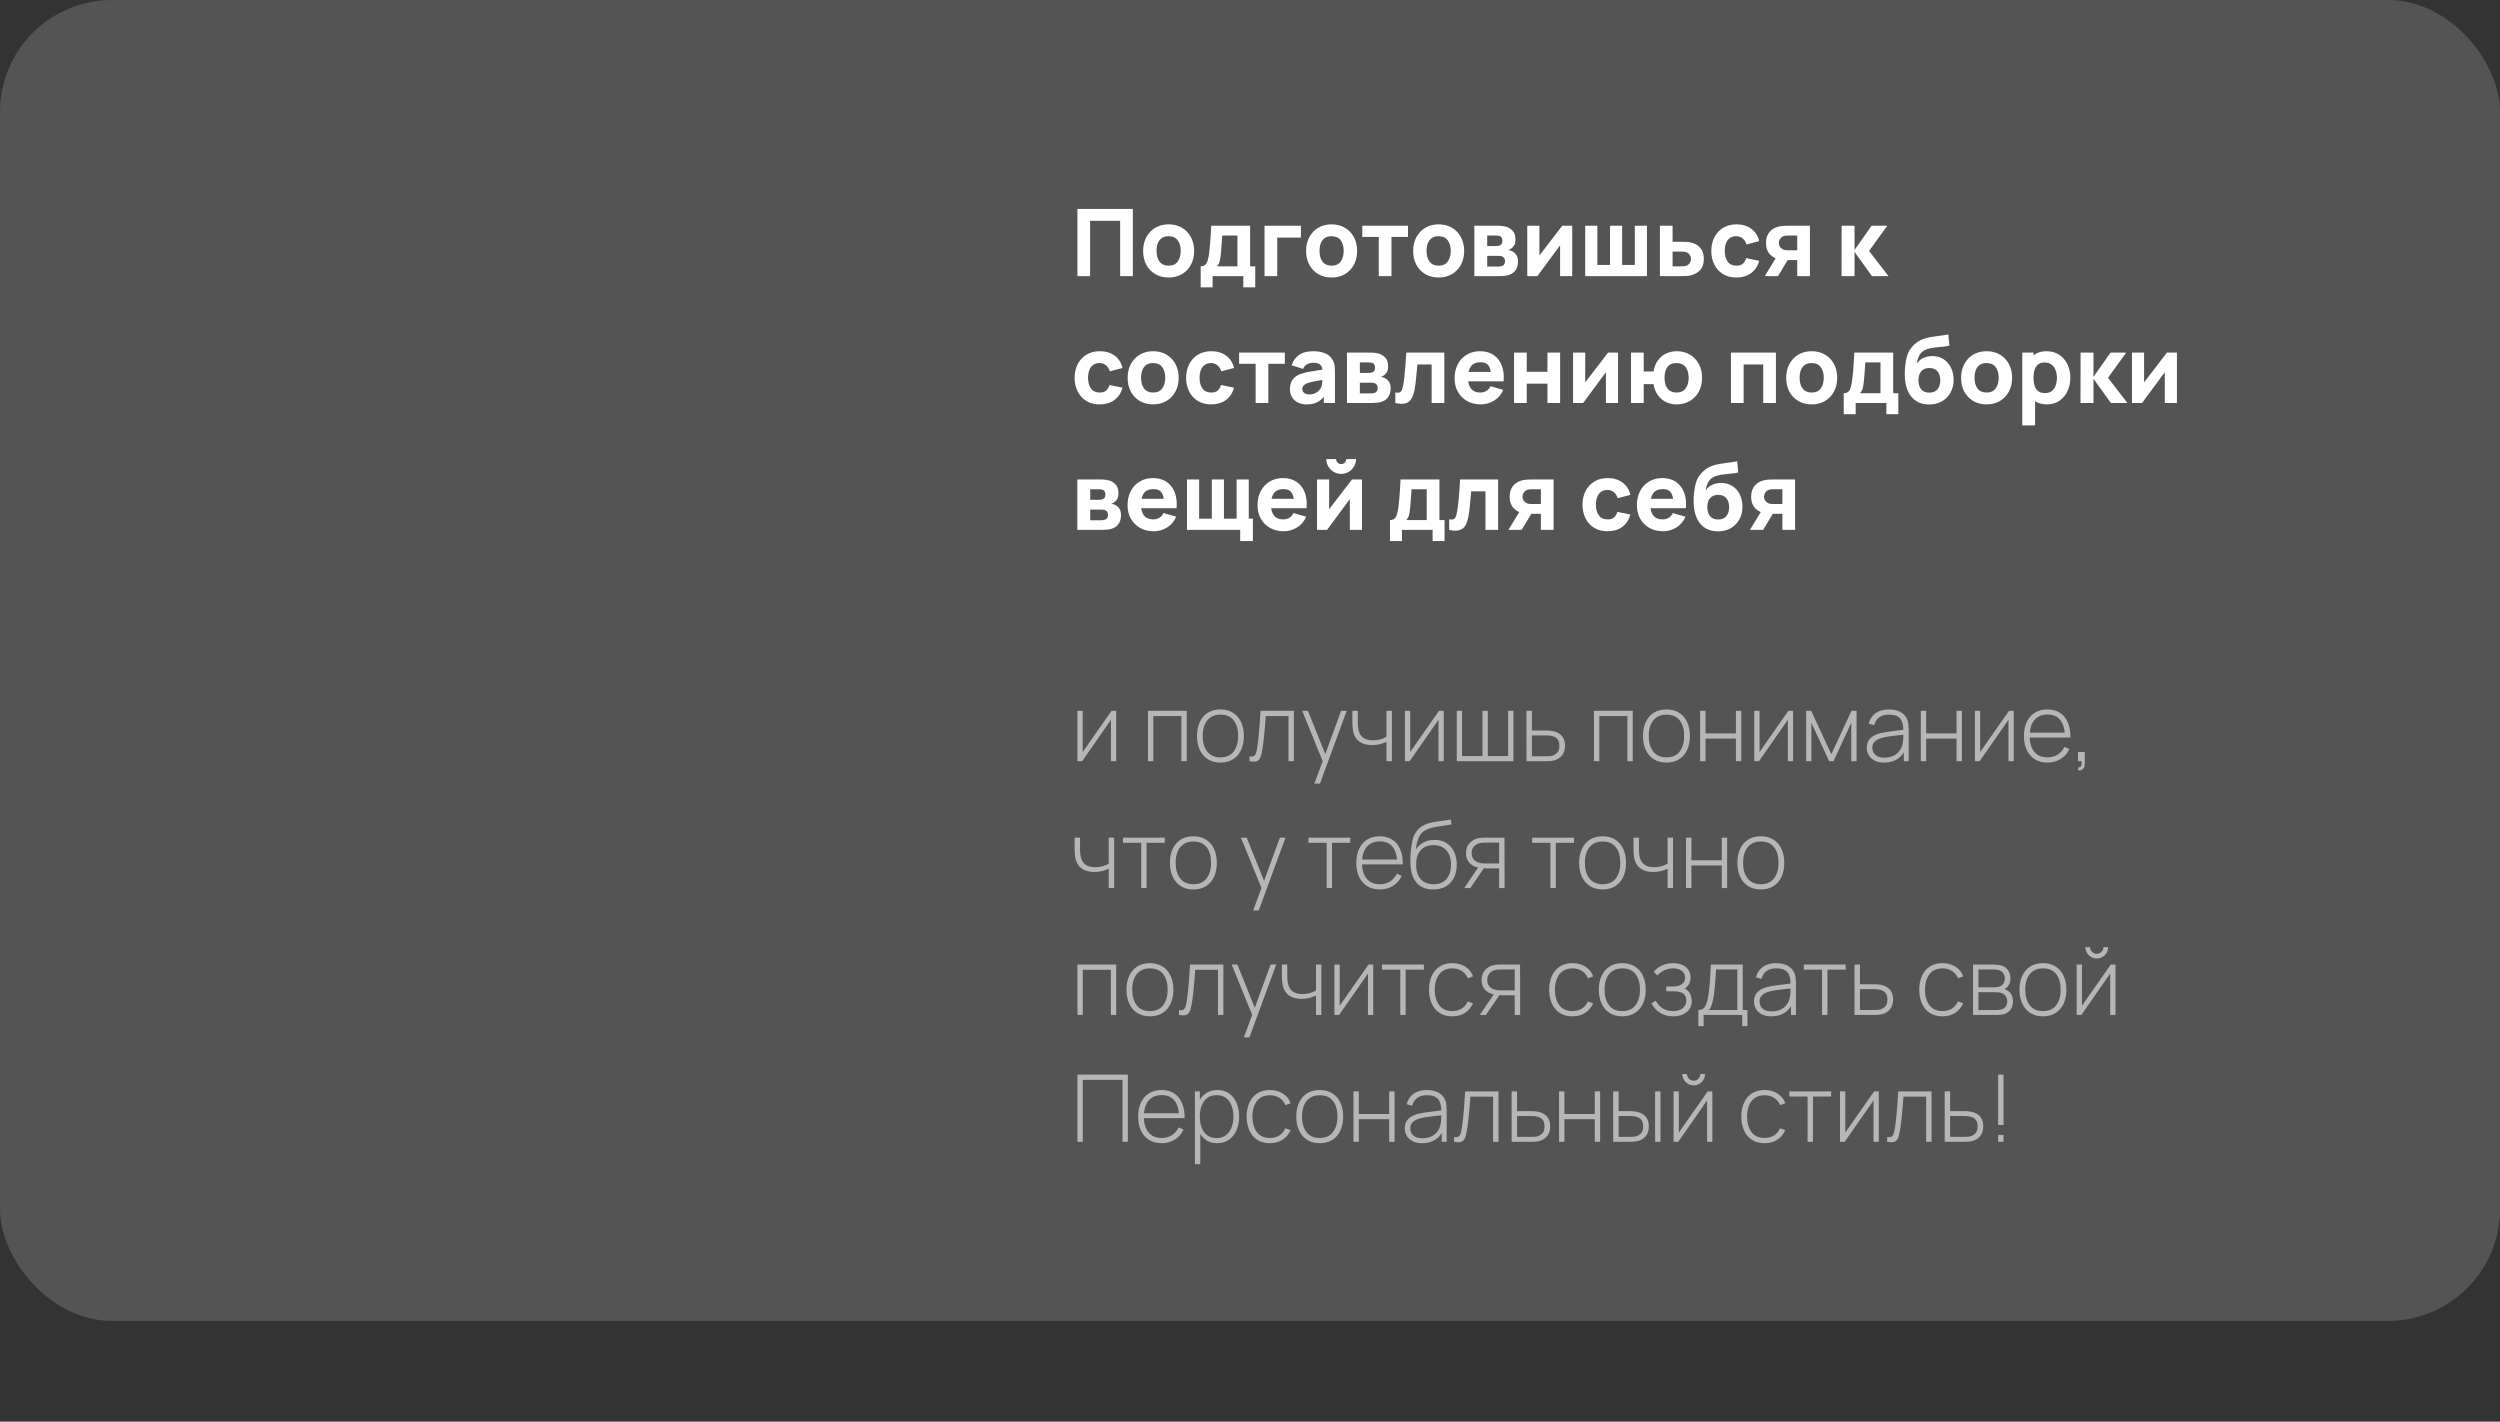
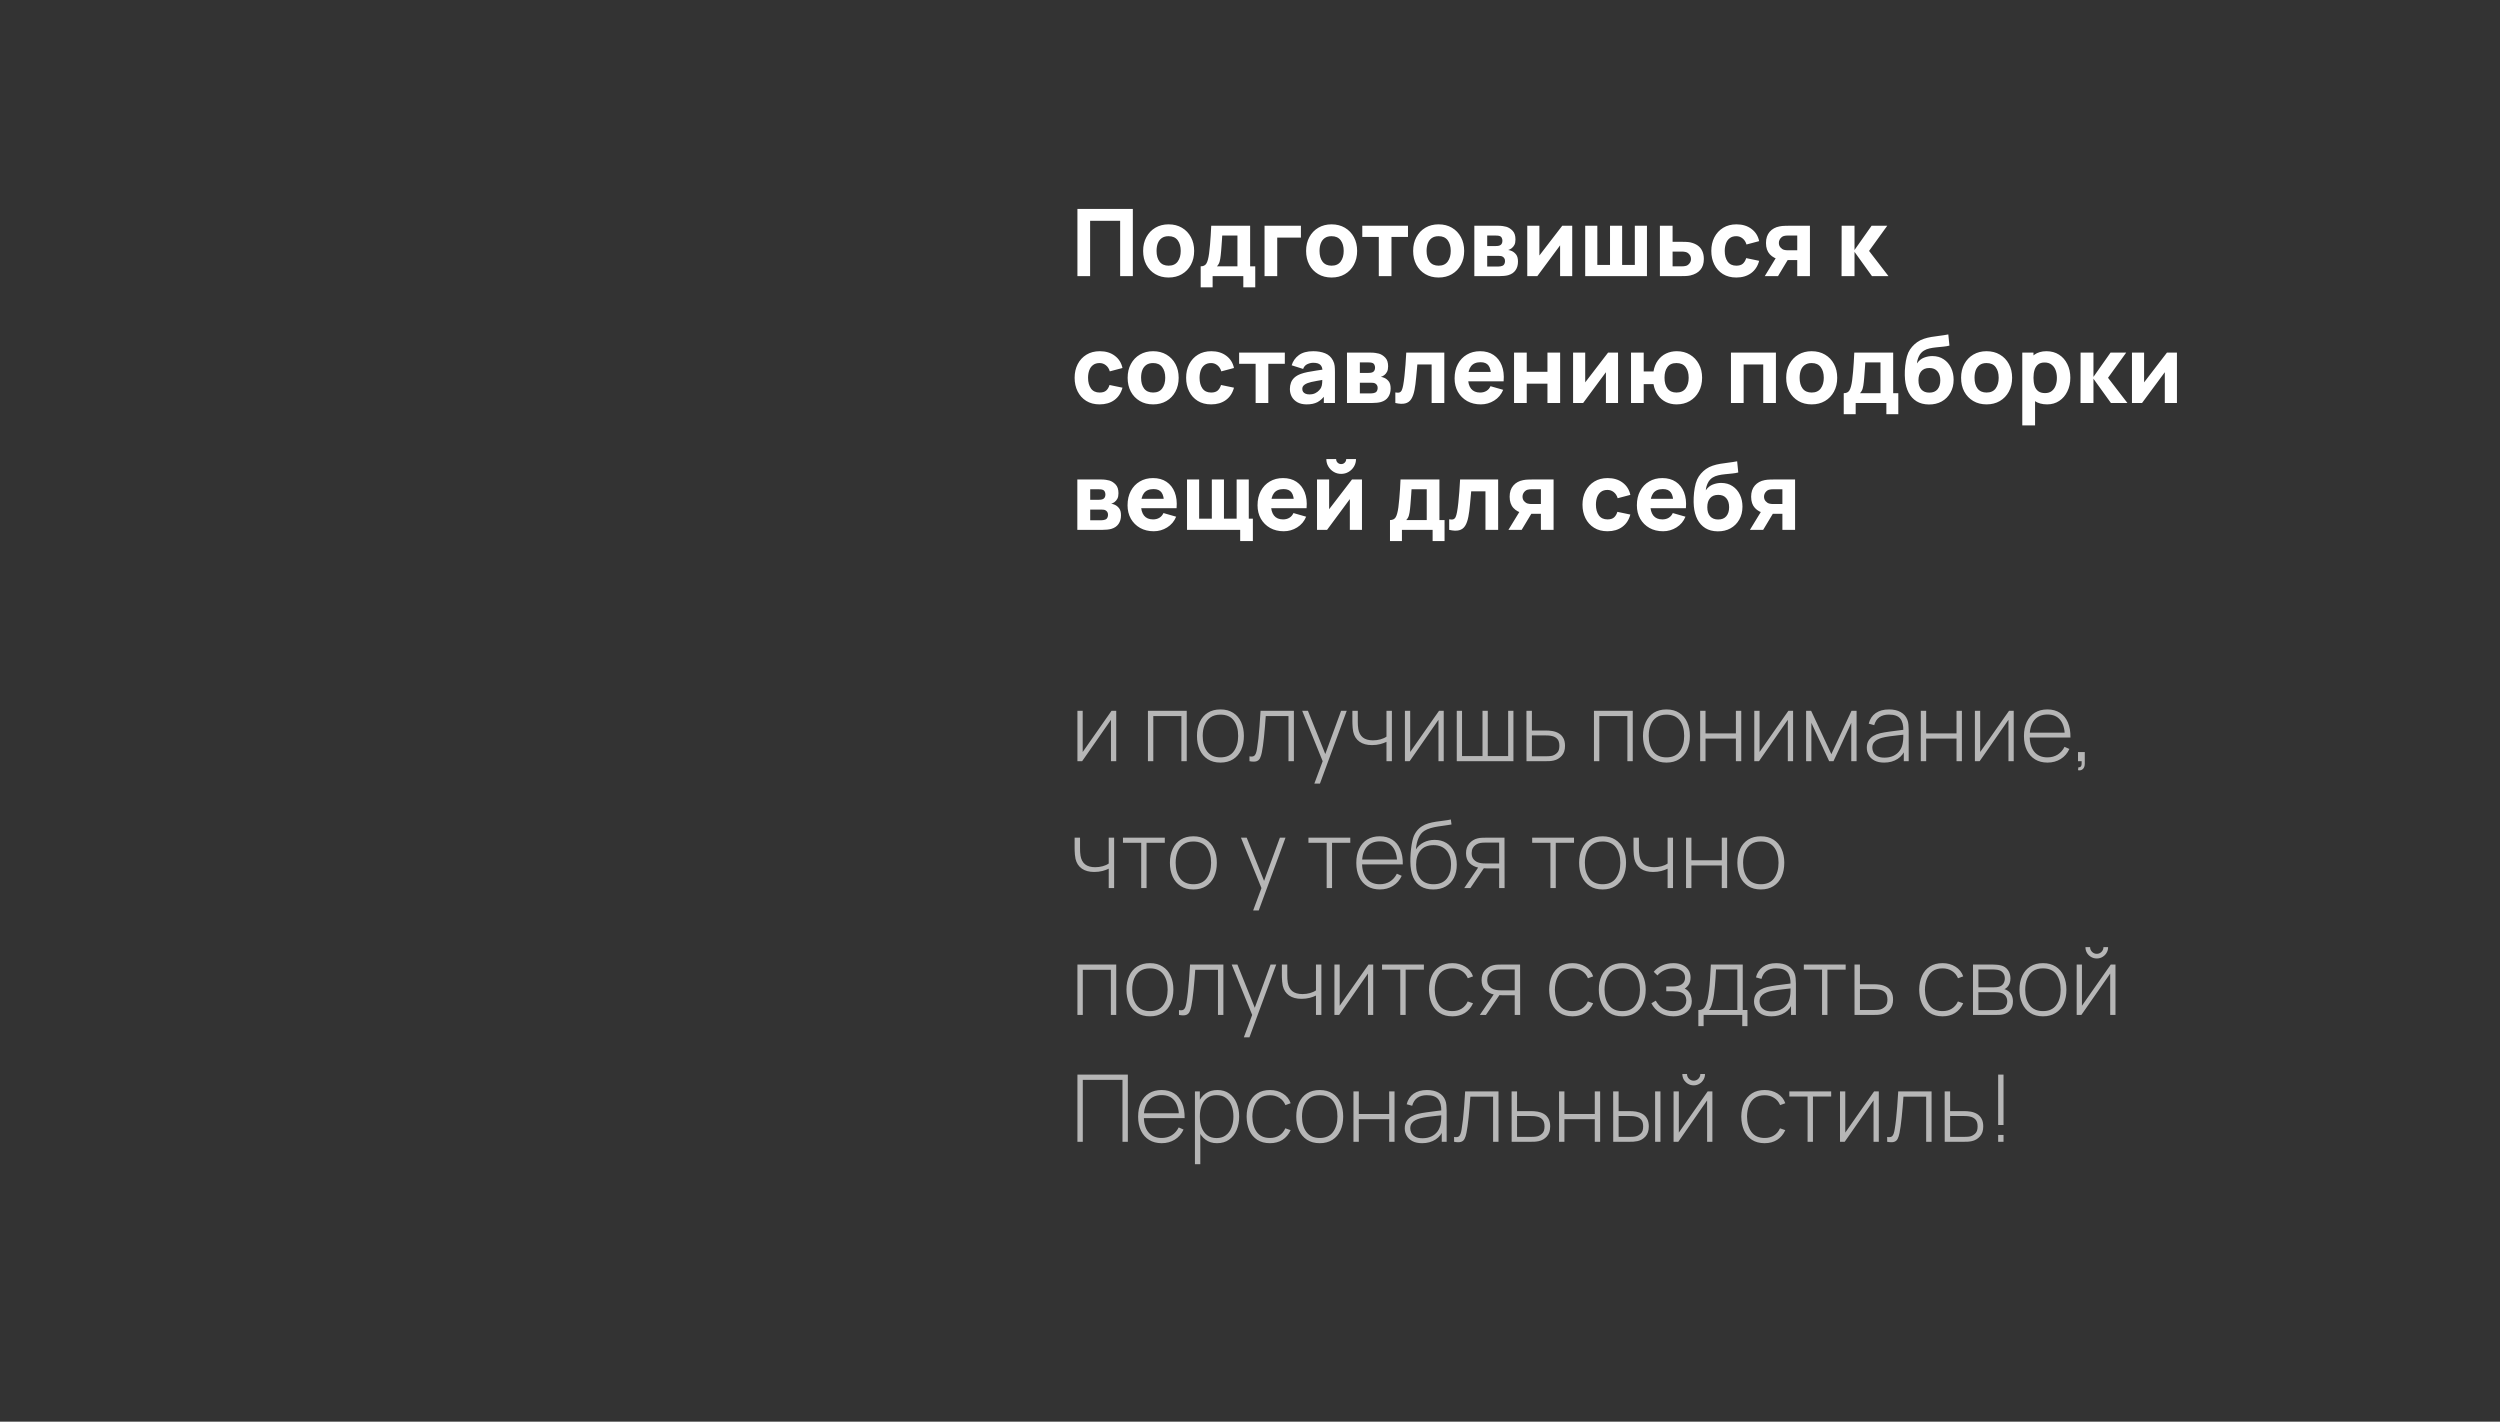
<svg xmlns="http://www.w3.org/2000/svg" width="670" height="381" viewBox="0 0 670 381" fill="none">
  <rect x="0" y="0" width="670" height="381" fill="#333333" stroke="none" />
-   <rect width="670" height="354" rx="30" fill="#D9D9D9" fill-opacity="0.2" />
  <path d="M299.15 190.5V204H297.738V192.912L290.013 204H288.75V190.5H290.163V201.537L297.888 190.5H299.15ZM307.646 204V190.5H318.046V204H316.609V191.9H309.084V204H307.646ZM327.076 204.375C325.734 204.375 324.596 204.071 323.663 203.462C322.73 202.854 322.017 202.012 321.526 200.937C321.034 199.862 320.788 198.625 320.788 197.225C320.788 195.817 321.038 194.579 321.538 193.512C322.038 192.437 322.755 191.604 323.688 191.012C324.63 190.421 325.759 190.125 327.076 190.125C328.417 190.125 329.555 190.429 330.488 191.037C331.43 191.637 332.142 192.471 332.626 193.537C333.117 194.604 333.363 195.833 333.363 197.225C333.363 198.65 333.117 199.9 332.626 200.975C332.134 202.042 331.417 202.875 330.476 203.475C329.534 204.075 328.401 204.375 327.076 204.375ZM327.076 202.975C328.667 202.975 329.855 202.442 330.638 201.375C331.43 200.308 331.826 198.925 331.826 197.225C331.826 195.492 331.43 194.108 330.638 193.075C329.846 192.042 328.659 191.525 327.076 191.525C326.001 191.525 325.113 191.771 324.413 192.262C323.713 192.746 323.188 193.417 322.838 194.275C322.496 195.125 322.326 196.108 322.326 197.225C322.326 198.958 322.726 200.35 323.526 201.4C324.334 202.45 325.517 202.975 327.076 202.975ZM334.863 204V202.7C335.372 202.792 335.755 202.767 336.013 202.625C336.272 202.475 336.459 202.233 336.576 201.9C336.701 201.558 336.801 201.146 336.876 200.662C337.017 199.829 337.142 198.921 337.251 197.937C337.359 196.946 337.459 195.842 337.551 194.625C337.642 193.4 337.734 192.025 337.826 190.5H346.763V204H345.313V191.9H339.226C339.159 192.9 339.084 193.871 339.001 194.812C338.926 195.754 338.842 196.65 338.751 197.5C338.667 198.342 338.576 199.112 338.476 199.812C338.384 200.504 338.284 201.104 338.176 201.612C338.051 202.279 337.88 202.817 337.663 203.225C337.455 203.625 337.134 203.892 336.701 204.025C336.267 204.158 335.655 204.15 334.863 204ZM352.248 210L354.873 202.937L354.898 205.038L348.986 190.5H350.523L355.598 203.125H354.798L359.411 190.5H360.923L353.748 210H352.248ZM371.576 204V198.812C371.134 199.037 370.572 199.242 369.888 199.425C369.213 199.6 368.48 199.687 367.688 199.687C366.33 199.687 365.222 199.387 364.363 198.787C363.505 198.179 362.943 197.308 362.676 196.175C362.601 195.825 362.547 195.458 362.513 195.075C362.48 194.692 362.459 194.346 362.451 194.037C362.443 193.721 362.438 193.5 362.438 193.375V190.5H363.888V193.375C363.888 193.683 363.897 194.012 363.913 194.362C363.93 194.712 363.968 195.046 364.026 195.362C364.193 196.354 364.597 197.112 365.238 197.637C365.888 198.154 366.793 198.412 367.951 198.412C368.643 198.412 369.309 198.325 369.951 198.15C370.593 197.975 371.134 197.733 371.576 197.425V190.5H373.026V204H371.576ZM386.919 190.5V204H385.506V192.912L377.781 204H376.519V190.5H377.931V201.537L385.656 190.5H386.919ZM390.41 204V190.5H391.823V202.625H397.31V190.5H398.723V202.625H404.185V190.5H405.598V204H390.41ZM409.099 204L409.087 190.5H410.549V195.775H413.949C414.349 195.775 414.72 195.783 415.062 195.8C415.412 195.817 415.733 195.854 416.024 195.912C416.658 196.021 417.229 196.225 417.737 196.525C418.254 196.825 418.662 197.25 418.962 197.8C419.27 198.342 419.424 199.037 419.424 199.887C419.424 201.029 419.124 201.925 418.524 202.575C417.933 203.225 417.216 203.642 416.374 203.825C416.033 203.9 415.674 203.95 415.299 203.975C414.924 203.992 414.545 204 414.162 204H409.099ZM410.549 202.687H413.974C414.283 202.687 414.633 202.679 415.024 202.662C415.416 202.646 415.754 202.6 416.037 202.525C416.504 202.383 416.933 202.121 417.324 201.737C417.716 201.354 417.912 200.737 417.912 199.887C417.912 199.054 417.724 198.437 417.349 198.037C416.983 197.629 416.483 197.362 415.849 197.237C415.558 197.171 415.249 197.129 414.924 197.113C414.599 197.096 414.283 197.087 413.974 197.087H410.549V202.687ZM427.178 204V190.5H437.578V204H436.14V191.9H428.615V204H427.178ZM446.607 204.375C445.265 204.375 444.128 204.071 443.194 203.462C442.261 202.854 441.549 202.012 441.057 200.937C440.565 199.862 440.319 198.625 440.319 197.225C440.319 195.817 440.569 194.579 441.069 193.512C441.569 192.437 442.286 191.604 443.219 191.012C444.161 190.421 445.29 190.125 446.607 190.125C447.949 190.125 449.086 190.429 450.019 191.037C450.961 191.637 451.674 192.471 452.157 193.537C452.649 194.604 452.894 195.833 452.894 197.225C452.894 198.65 452.649 199.9 452.157 200.975C451.665 202.042 450.949 202.875 450.007 203.475C449.065 204.075 447.932 204.375 446.607 204.375ZM446.607 202.975C448.199 202.975 449.386 202.442 450.169 201.375C450.961 200.308 451.357 198.925 451.357 197.225C451.357 195.492 450.961 194.108 450.169 193.075C449.378 192.042 448.19 191.525 446.607 191.525C445.532 191.525 444.644 191.771 443.944 192.262C443.244 192.746 442.719 193.417 442.369 194.275C442.028 195.125 441.857 196.108 441.857 197.225C441.857 198.958 442.257 200.35 443.057 201.4C443.865 202.45 445.049 202.975 446.607 202.975ZM455.645 204V190.5H457.082V196.55H465.22V190.5H466.657V204H465.22V197.95H457.082V204H455.645ZM480.546 190.5V204H479.134V192.912L471.409 204H470.146V190.5H471.559V201.537L479.284 190.5H480.546ZM484.038 204V190.5H485.388L490.801 202.125L496.201 190.5H497.563V204H496.138V193.712L491.376 204H490.213L485.451 193.712V204H484.038ZM504.955 204.375C503.913 204.375 503.046 204.192 502.355 203.825C501.671 203.458 501.159 202.975 500.817 202.375C500.476 201.767 500.305 201.108 500.305 200.4C500.305 199.633 500.463 198.992 500.78 198.475C501.105 197.958 501.534 197.542 502.067 197.225C502.609 196.908 503.205 196.671 503.855 196.512C504.596 196.346 505.396 196.204 506.255 196.087C507.113 195.962 507.93 195.854 508.705 195.762C509.488 195.671 510.126 195.592 510.617 195.525L510.092 195.837C510.126 194.379 509.851 193.296 509.267 192.587C508.692 191.871 507.676 191.512 506.217 191.512C505.192 191.512 504.346 191.746 503.68 192.212C503.021 192.671 502.559 193.383 502.292 194.35L500.817 193.937C501.126 192.712 501.746 191.771 502.68 191.112C503.613 190.454 504.809 190.125 506.267 190.125C507.509 190.125 508.551 190.367 509.392 190.85C510.242 191.333 510.834 192.012 511.167 192.887C511.309 193.246 511.405 193.667 511.455 194.15C511.505 194.625 511.53 195.104 511.53 195.587V204H510.217V200.45L510.705 200.575C510.296 201.792 509.584 202.729 508.567 203.387C507.551 204.046 506.346 204.375 504.955 204.375ZM505.03 203.05C505.946 203.05 506.751 202.887 507.442 202.562C508.134 202.229 508.692 201.767 509.117 201.175C509.551 200.575 509.826 199.871 509.942 199.062C510.026 198.612 510.071 198.125 510.08 197.6C510.088 197.075 510.092 196.687 510.092 196.437L510.717 196.837C510.176 196.904 509.526 196.975 508.767 197.05C508.017 197.125 507.251 197.217 506.467 197.325C505.684 197.433 504.976 197.571 504.342 197.737C503.951 197.846 503.555 198.004 503.155 198.212C502.763 198.412 502.434 198.692 502.167 199.05C501.909 199.408 501.78 199.862 501.78 200.412C501.78 200.821 501.88 201.229 502.08 201.637C502.288 202.046 502.63 202.383 503.105 202.65C503.58 202.917 504.221 203.05 505.03 203.05ZM514.775 204V190.5H516.213V196.55H524.35V190.5H525.788V204H524.35V197.95H516.213V204H514.775ZM539.677 190.5V204H538.265V192.912L530.54 204H529.277V190.5H530.69V201.537L538.415 190.5H539.677ZM548.731 204.375C547.44 204.375 546.323 204.088 545.381 203.512C544.44 202.929 543.711 202.108 543.194 201.05C542.677 199.983 542.419 198.725 542.419 197.275C542.419 195.8 542.673 194.529 543.181 193.462C543.698 192.387 544.423 191.562 545.356 190.987C546.298 190.412 547.415 190.125 548.706 190.125C550.015 190.125 551.131 190.425 552.056 191.025C552.99 191.617 553.698 192.475 554.181 193.6C554.673 194.725 554.906 196.079 554.881 197.662H553.381V197.162C553.34 195.312 552.923 193.904 552.131 192.937C551.34 191.971 550.206 191.487 548.731 191.487C547.206 191.487 546.027 191.992 545.194 193C544.369 194 543.956 195.417 543.956 197.25C543.956 199.067 544.369 200.475 545.194 201.475C546.027 202.475 547.198 202.975 548.706 202.975C549.748 202.975 550.656 202.733 551.431 202.25C552.215 201.758 552.836 201.058 553.294 200.15L554.594 200.725C554.052 201.892 553.269 202.792 552.244 203.425C551.219 204.058 550.048 204.375 548.731 204.375ZM543.406 197.662V196.362H554.069V197.662H543.406ZM556.908 206.413L557.008 205.638C557.317 205.654 557.533 205.583 557.658 205.425C557.783 205.275 557.854 205.071 557.871 204.813C557.896 204.563 557.9 204.292 557.883 204H556.908V201.562H558.721V204.625C558.721 205.283 558.55 205.775 558.208 206.1C557.867 206.425 557.433 206.529 556.908 206.413ZM297.138 238V232.812C296.696 233.037 296.133 233.242 295.45 233.425C294.775 233.6 294.042 233.687 293.25 233.687C291.892 233.687 290.783 233.387 289.925 232.787C289.067 232.179 288.504 231.308 288.238 230.175C288.163 229.825 288.108 229.458 288.075 229.075C288.042 228.692 288.021 228.346 288.013 228.037C288.004 227.721 288 227.5 288 227.375V224.5H289.45V227.375C289.45 227.683 289.458 228.012 289.475 228.362C289.492 228.712 289.529 229.046 289.588 229.362C289.754 230.354 290.158 231.112 290.8 231.637C291.45 232.154 292.354 232.412 293.513 232.412C294.204 232.412 294.871 232.325 295.513 232.15C296.154 231.975 296.696 231.733 297.138 231.425V224.5H298.588V238H297.138ZM305.843 238V225.875H300.955V224.5H312.168V225.875H307.28V238H305.843ZM319.825 238.375C318.483 238.375 317.345 238.071 316.412 237.462C315.479 236.854 314.766 236.012 314.275 234.937C313.783 233.862 313.537 232.625 313.537 231.225C313.537 229.817 313.787 228.579 314.287 227.512C314.787 226.437 315.504 225.604 316.437 225.012C317.379 224.421 318.508 224.125 319.825 224.125C321.166 224.125 322.304 224.429 323.237 225.037C324.179 225.637 324.891 226.471 325.375 227.537C325.866 228.604 326.112 229.833 326.112 231.225C326.112 232.65 325.866 233.9 325.375 234.975C324.883 236.042 324.166 236.875 323.225 237.475C322.283 238.075 321.15 238.375 319.825 238.375ZM319.825 236.975C321.416 236.975 322.604 236.442 323.387 235.375C324.179 234.308 324.575 232.925 324.575 231.225C324.575 229.492 324.179 228.108 323.387 227.075C322.595 226.042 321.408 225.525 319.825 225.525C318.75 225.525 317.862 225.771 317.162 226.262C316.462 226.746 315.937 227.417 315.587 228.275C315.245 229.125 315.075 230.108 315.075 231.225C315.075 232.958 315.475 234.35 316.275 235.4C317.083 236.45 318.266 236.975 319.825 236.975ZM335.842 244L338.467 236.937L338.492 239.038L332.58 224.5H334.117L339.192 237.125H338.392L343.005 224.5H344.517L337.342 244H335.842ZM355.55 238V225.875H350.662V224.5H361.875V225.875H356.987V238H355.55ZM369.801 238.375C368.509 238.375 367.392 238.088 366.451 237.512C365.509 236.929 364.78 236.108 364.263 235.05C363.747 233.983 363.488 232.725 363.488 231.275C363.488 229.8 363.742 228.529 364.251 227.462C364.767 226.387 365.492 225.562 366.426 224.987C367.367 224.412 368.484 224.125 369.776 224.125C371.084 224.125 372.201 224.425 373.126 225.025C374.059 225.617 374.767 226.475 375.251 227.6C375.742 228.725 375.976 230.079 375.951 231.662H374.451V231.162C374.409 229.312 373.992 227.904 373.201 226.937C372.409 225.971 371.276 225.487 369.801 225.487C368.276 225.487 367.097 225.992 366.263 227C365.438 228 365.026 229.417 365.026 231.25C365.026 233.067 365.438 234.475 366.263 235.475C367.097 236.475 368.267 236.975 369.776 236.975C370.817 236.975 371.726 236.733 372.501 236.25C373.284 235.758 373.905 235.058 374.363 234.15L375.663 234.725C375.122 235.892 374.338 236.792 373.313 237.425C372.288 238.058 371.117 238.375 369.801 238.375ZM364.476 231.662V230.362H375.138V231.662H364.476ZM384.066 238.375C382.807 238.375 381.728 238.108 380.828 237.575C379.928 237.042 379.232 236.229 378.741 235.137C378.249 234.037 377.995 232.642 377.978 230.95C377.962 230.242 377.987 229.475 378.053 228.65C378.12 227.825 378.212 227.046 378.328 226.312C378.453 225.579 378.587 224.996 378.728 224.562C378.928 223.929 379.228 223.342 379.628 222.8C380.037 222.25 380.516 221.8 381.066 221.45C381.566 221.117 382.145 220.854 382.803 220.662C383.462 220.471 384.149 220.321 384.866 220.212C385.582 220.096 386.282 220 386.966 219.925C387.649 219.842 388.27 219.742 388.828 219.625L389.003 220.962C388.553 221.046 388.012 221.129 387.378 221.212C386.745 221.287 386.082 221.383 385.391 221.5C384.699 221.608 384.037 221.754 383.403 221.937C382.77 222.121 382.228 222.354 381.778 222.637C381.078 223.062 380.541 223.712 380.166 224.587C379.791 225.462 379.557 226.483 379.466 227.65C379.982 226.825 380.682 226.192 381.566 225.75C382.449 225.308 383.424 225.088 384.491 225.088C385.707 225.088 386.757 225.367 387.641 225.925C388.532 226.483 389.216 227.262 389.691 228.262C390.174 229.254 390.416 230.412 390.416 231.737C390.416 233.079 390.162 234.25 389.653 235.25C389.145 236.242 388.416 237.012 387.466 237.562C386.516 238.113 385.382 238.383 384.066 238.375ZM384.191 236.975C385.724 236.975 386.887 236.5 387.678 235.55C388.478 234.592 388.878 233.321 388.878 231.737C388.878 230.112 388.466 228.833 387.641 227.9C386.816 226.967 385.657 226.5 384.166 226.5C382.674 226.5 381.524 226.967 380.716 227.9C379.916 228.833 379.516 230.112 379.516 231.737C379.516 233.354 379.916 234.633 380.716 235.575C381.516 236.508 382.674 236.975 384.191 236.975ZM401.769 238V232.725H398.356C397.981 232.725 397.611 232.708 397.244 232.675C396.886 232.633 396.548 232.583 396.231 232.525C395.315 232.35 394.527 231.95 393.869 231.325C393.219 230.692 392.894 229.804 392.894 228.662C392.894 227.562 393.194 226.679 393.794 226.012C394.402 225.346 395.115 224.908 395.931 224.7C396.323 224.6 396.715 224.542 397.106 224.525C397.506 224.508 397.856 224.5 398.156 224.5H403.206L403.231 238H401.769ZM392.419 238L396.369 232.162H398.031L394.056 238H392.419ZM398.344 231.412H401.769V225.812H398.344C398.119 225.812 397.806 225.821 397.406 225.837C397.006 225.854 396.636 225.917 396.294 226.025C396.002 226.108 395.711 226.258 395.419 226.475C395.127 226.683 394.886 226.967 394.694 227.325C394.502 227.683 394.406 228.121 394.406 228.637C394.406 229.362 394.602 229.942 394.994 230.375C395.386 230.8 395.881 231.087 396.481 231.237C396.823 231.321 397.156 231.371 397.481 231.387C397.815 231.404 398.102 231.412 398.344 231.412ZM415.511 238V225.875H410.623V224.5H421.836V225.875H416.948V238H415.511ZM429.493 238.375C428.151 238.375 427.013 238.071 426.08 237.462C425.147 236.854 424.434 236.012 423.943 234.937C423.451 233.862 423.205 232.625 423.205 231.225C423.205 229.817 423.455 228.579 423.955 227.512C424.455 226.437 425.172 225.604 426.105 225.012C427.047 224.421 428.176 224.125 429.493 224.125C430.834 224.125 431.972 224.429 432.905 225.037C433.847 225.637 434.559 226.471 435.043 227.537C435.534 228.604 435.78 229.833 435.78 231.225C435.78 232.65 435.534 233.9 435.043 234.975C434.551 236.042 433.834 236.875 432.893 237.475C431.951 238.075 430.818 238.375 429.493 238.375ZM429.493 236.975C431.084 236.975 432.272 236.442 433.055 235.375C433.847 234.308 434.243 232.925 434.243 231.225C434.243 229.492 433.847 228.108 433.055 227.075C432.263 226.042 431.076 225.525 429.493 225.525C428.418 225.525 427.53 225.771 426.83 226.262C426.13 226.746 425.605 227.417 425.255 228.275C424.913 229.125 424.743 230.108 424.743 231.225C424.743 232.958 425.143 234.35 425.943 235.4C426.751 236.45 427.934 236.975 429.493 236.975ZM446.918 238V232.812C446.476 233.037 445.914 233.242 445.23 233.425C444.555 233.6 443.822 233.687 443.03 233.687C441.672 233.687 440.564 233.387 439.705 232.787C438.847 232.179 438.284 231.308 438.018 230.175C437.943 229.825 437.889 229.458 437.855 229.075C437.822 228.692 437.801 228.346 437.793 228.037C437.784 227.721 437.78 227.5 437.78 227.375V224.5H439.23V227.375C439.23 227.683 439.239 228.012 439.255 228.362C439.272 228.712 439.309 229.046 439.368 229.362C439.534 230.354 439.939 231.112 440.58 231.637C441.23 232.154 442.134 232.412 443.293 232.412C443.984 232.412 444.651 232.325 445.293 232.15C445.934 231.975 446.476 231.733 446.918 231.425V224.5H448.368V238H446.918ZM451.86 238V224.5H453.298V230.55H461.435V224.5H462.873V238H461.435V231.95H453.298V238H451.86ZM471.9 238.375C470.558 238.375 469.421 238.071 468.487 237.462C467.554 236.854 466.841 236.012 466.35 234.937C465.858 233.862 465.612 232.625 465.612 231.225C465.612 229.817 465.862 228.579 466.362 227.512C466.862 226.437 467.579 225.604 468.512 225.012C469.454 224.421 470.583 224.125 471.9 224.125C473.241 224.125 474.379 224.429 475.312 225.037C476.254 225.637 476.966 226.471 477.45 227.537C477.941 228.604 478.187 229.833 478.187 231.225C478.187 232.65 477.941 233.9 477.45 234.975C476.958 236.042 476.241 236.875 475.3 237.475C474.358 238.075 473.225 238.375 471.9 238.375ZM471.9 236.975C473.491 236.975 474.679 236.442 475.462 235.375C476.254 234.308 476.65 232.925 476.65 231.225C476.65 229.492 476.254 228.108 475.462 227.075C474.671 226.042 473.483 225.525 471.9 225.525C470.825 225.525 469.937 225.771 469.237 226.262C468.537 226.746 468.012 227.417 467.662 228.275C467.321 229.125 467.15 230.108 467.15 231.225C467.15 232.958 467.55 234.35 468.35 235.4C469.158 236.45 470.341 236.975 471.9 236.975ZM288.75 272V258.5H299.15V272H297.713V259.9H290.188V272H288.75ZM308.179 272.375C306.837 272.375 305.7 272.071 304.767 271.462C303.833 270.854 303.121 270.012 302.629 268.937C302.137 267.862 301.892 266.625 301.892 265.225C301.892 263.817 302.142 262.579 302.642 261.512C303.142 260.437 303.858 259.604 304.792 259.012C305.733 258.421 306.862 258.125 308.179 258.125C309.521 258.125 310.658 258.429 311.592 259.037C312.533 259.637 313.246 260.471 313.729 261.537C314.221 262.604 314.467 263.833 314.467 265.225C314.467 266.65 314.221 267.9 313.729 268.975C313.237 270.042 312.521 270.875 311.579 271.475C310.637 272.075 309.504 272.375 308.179 272.375ZM308.179 270.975C309.771 270.975 310.958 270.442 311.742 269.375C312.533 268.308 312.929 266.925 312.929 265.225C312.929 263.492 312.533 262.108 311.742 261.075C310.95 260.042 309.762 259.525 308.179 259.525C307.104 259.525 306.217 259.771 305.517 260.262C304.817 260.746 304.292 261.417 303.942 262.275C303.6 263.125 303.429 264.108 303.429 265.225C303.429 266.958 303.829 268.35 304.629 269.4C305.437 270.45 306.621 270.975 308.179 270.975ZM315.967 272V270.7C316.475 270.792 316.858 270.767 317.117 270.625C317.375 270.475 317.563 270.233 317.679 269.9C317.804 269.558 317.904 269.146 317.979 268.662C318.121 267.829 318.246 266.921 318.354 265.937C318.463 264.946 318.563 263.842 318.654 262.625C318.746 261.4 318.838 260.025 318.929 258.5H327.867V272H326.417V259.9H320.329C320.263 260.9 320.188 261.871 320.104 262.812C320.029 263.754 319.946 264.65 319.854 265.5C319.771 266.342 319.679 267.112 319.579 267.812C319.488 268.504 319.388 269.104 319.279 269.612C319.154 270.279 318.983 270.817 318.767 271.225C318.558 271.625 318.238 271.892 317.804 272.025C317.371 272.158 316.758 272.15 315.967 272ZM333.352 278L335.977 270.937L336.002 273.038L330.089 258.5H331.627L336.702 271.125H335.902L340.514 258.5H342.027L334.852 278H333.352ZM352.679 272V266.812C352.238 267.037 351.675 267.242 350.992 267.425C350.317 267.6 349.584 267.687 348.792 267.687C347.434 267.687 346.325 267.387 345.467 266.787C344.609 266.179 344.046 265.308 343.779 264.175C343.704 263.825 343.65 263.458 343.617 263.075C343.584 262.692 343.563 262.346 343.554 262.037C343.546 261.721 343.542 261.5 343.542 261.375V258.5H344.992V261.375C344.992 261.683 345 262.012 345.017 262.362C345.034 262.712 345.071 263.046 345.129 263.362C345.296 264.354 345.7 265.112 346.342 265.637C346.992 266.154 347.896 266.412 349.054 266.412C349.746 266.412 350.413 266.325 351.054 266.15C351.696 265.975 352.238 265.733 352.679 265.425V258.5H354.129V272H352.679ZM368.022 258.5V272H366.61V260.912L358.885 272H357.622V258.5H359.035V269.537L366.76 258.5H368.022ZM375.276 272V259.875H370.389V258.5H381.601V259.875H376.714V272H375.276ZM389.233 272.375C387.883 272.375 386.746 272.075 385.821 271.475C384.896 270.867 384.192 270.029 383.708 268.962C383.233 267.887 382.987 266.65 382.971 265.25C382.987 263.825 383.237 262.579 383.721 261.512C384.212 260.437 384.921 259.604 385.846 259.012C386.771 258.421 387.904 258.125 389.246 258.125C390.554 258.125 391.704 258.442 392.696 259.075C393.696 259.7 394.387 260.562 394.771 261.662L393.371 262.175C393.029 261.333 392.492 260.683 391.758 260.225C391.025 259.758 390.183 259.525 389.233 259.525C388.167 259.525 387.287 259.771 386.596 260.262C385.904 260.746 385.387 261.417 385.046 262.275C384.704 263.133 384.525 264.125 384.508 265.25C384.533 266.975 384.937 268.362 385.721 269.412C386.512 270.454 387.683 270.975 389.233 270.975C390.192 270.975 391.021 270.754 391.721 270.312C392.429 269.871 392.971 269.229 393.346 268.387L394.771 268.875C394.246 270.017 393.512 270.887 392.571 271.487C391.629 272.079 390.517 272.375 389.233 272.375ZM405.944 272V266.725H402.531C402.156 266.725 401.785 266.708 401.419 266.675C401.06 266.633 400.723 266.583 400.406 266.525C399.49 266.35 398.702 265.95 398.044 265.325C397.394 264.692 397.069 263.804 397.069 262.662C397.069 261.562 397.369 260.679 397.969 260.012C398.577 259.346 399.29 258.908 400.106 258.7C400.498 258.6 400.89 258.542 401.281 258.525C401.681 258.508 402.031 258.5 402.331 258.5H407.381L407.406 272H405.944ZM396.594 272L400.544 266.162H402.206L398.231 272H396.594ZM402.519 265.412H405.944V259.812H402.519C402.294 259.812 401.981 259.821 401.581 259.837C401.181 259.854 400.81 259.917 400.469 260.025C400.177 260.108 399.885 260.258 399.594 260.475C399.302 260.683 399.06 260.967 398.869 261.325C398.677 261.683 398.581 262.121 398.581 262.637C398.581 263.362 398.777 263.942 399.169 264.375C399.56 264.8 400.056 265.087 400.656 265.237C400.998 265.321 401.331 265.371 401.656 265.387C401.99 265.404 402.277 265.412 402.519 265.412ZM421.435 272.375C420.085 272.375 418.948 272.075 418.023 271.475C417.098 270.867 416.394 270.029 415.91 268.962C415.435 267.887 415.19 266.65 415.173 265.25C415.19 263.825 415.44 262.579 415.923 261.512C416.415 260.437 417.123 259.604 418.048 259.012C418.973 258.421 420.106 258.125 421.448 258.125C422.756 258.125 423.906 258.442 424.898 259.075C425.898 259.7 426.59 260.562 426.973 261.662L425.573 262.175C425.231 261.333 424.694 260.683 423.96 260.225C423.227 259.758 422.385 259.525 421.435 259.525C420.369 259.525 419.49 259.771 418.798 260.262C418.106 260.746 417.59 261.417 417.248 262.275C416.906 263.133 416.727 264.125 416.71 265.25C416.735 266.975 417.14 268.362 417.923 269.412C418.715 270.454 419.885 270.975 421.435 270.975C422.394 270.975 423.223 270.754 423.923 270.312C424.631 269.871 425.173 269.229 425.548 268.387L426.973 268.875C426.448 270.017 425.715 270.887 424.773 271.487C423.831 272.079 422.719 272.375 421.435 272.375ZM434.766 272.375C433.424 272.375 432.287 272.071 431.354 271.462C430.42 270.854 429.708 270.012 429.216 268.937C428.724 267.862 428.479 266.625 428.479 265.225C428.479 263.817 428.729 262.579 429.229 261.512C429.729 260.437 430.445 259.604 431.379 259.012C432.32 258.421 433.449 258.125 434.766 258.125C436.108 258.125 437.245 258.429 438.179 259.037C439.12 259.637 439.833 260.471 440.316 261.537C440.808 262.604 441.054 263.833 441.054 265.225C441.054 266.65 440.808 267.9 440.316 268.975C439.824 270.042 439.108 270.875 438.166 271.475C437.224 272.075 436.091 272.375 434.766 272.375ZM434.766 270.975C436.358 270.975 437.545 270.442 438.329 269.375C439.12 268.308 439.516 266.925 439.516 265.225C439.516 263.492 439.12 262.108 438.329 261.075C437.537 260.042 436.349 259.525 434.766 259.525C433.691 259.525 432.804 259.771 432.104 260.262C431.404 260.746 430.879 261.417 430.529 262.275C430.187 263.125 430.016 264.108 430.016 265.225C430.016 266.958 430.416 268.35 431.216 269.4C432.024 270.45 433.208 270.975 434.766 270.975ZM448.483 272.375C447.1 272.375 445.913 272.071 444.921 271.462C443.929 270.846 443.146 269.987 442.571 268.887L443.746 268.175C444.238 269.083 444.871 269.779 445.646 270.262C446.429 270.737 447.333 270.975 448.358 270.975C449.425 270.975 450.283 270.725 450.933 270.225C451.592 269.717 451.921 269.021 451.921 268.137C451.921 267.571 451.8 267.104 451.558 266.737C451.317 266.371 450.933 266.1 450.408 265.925C449.883 265.75 449.2 265.662 448.358 265.662H446.558V264.375H448.346C449.338 264.375 450.125 264.179 450.708 263.787C451.3 263.396 451.596 262.817 451.596 262.05C451.596 261.2 451.283 260.567 450.658 260.15C450.033 259.733 449.279 259.525 448.396 259.525C447.546 259.525 446.75 259.7 446.008 260.05C445.275 260.4 444.671 260.854 444.196 261.412L443.196 260.437C443.838 259.671 444.608 259.096 445.508 258.712C446.408 258.321 447.413 258.125 448.521 258.125C449.388 258.125 450.163 258.279 450.846 258.587C451.538 258.896 452.079 259.337 452.471 259.912C452.871 260.487 453.071 261.175 453.071 261.975C453.071 262.783 452.871 263.467 452.471 264.025C452.071 264.583 451.521 265.025 450.821 265.35L450.683 264.75C451.317 264.825 451.833 265.046 452.233 265.412C452.642 265.779 452.938 266.221 453.121 266.737C453.304 267.246 453.396 267.762 453.396 268.287C453.396 269.112 453.183 269.833 452.758 270.45C452.333 271.058 451.75 271.533 451.008 271.875C450.267 272.208 449.425 272.375 448.483 272.375ZM455.157 275V270.687C455.932 270.687 456.491 270.442 456.832 269.95C457.182 269.458 457.466 268.687 457.682 267.637C457.824 266.937 457.941 266.179 458.032 265.362C458.132 264.546 458.216 263.587 458.282 262.487C458.357 261.387 458.432 260.058 458.507 258.5H467.057V270.687H468.32V275H466.92V272H456.57V275H455.157ZM457.97 270.687H465.607V259.812H459.895C459.861 260.496 459.82 261.225 459.77 262C459.72 262.767 459.661 263.533 459.595 264.3C459.528 265.067 459.449 265.787 459.357 266.462C459.266 267.137 459.157 267.721 459.032 268.212C458.899 268.771 458.757 269.258 458.607 269.675C458.457 270.092 458.245 270.429 457.97 270.687ZM474.73 272.375C473.688 272.375 472.822 272.192 472.13 271.825C471.447 271.458 470.934 270.975 470.593 270.375C470.251 269.767 470.08 269.108 470.08 268.4C470.08 267.633 470.238 266.992 470.555 266.475C470.88 265.958 471.309 265.542 471.843 265.225C472.384 264.908 472.98 264.671 473.63 264.512C474.372 264.346 475.172 264.204 476.03 264.087C476.888 263.962 477.705 263.854 478.48 263.762C479.263 263.671 479.901 263.592 480.393 263.525L479.868 263.837C479.901 262.379 479.626 261.296 479.043 260.587C478.468 259.871 477.451 259.512 475.993 259.512C474.968 259.512 474.122 259.746 473.455 260.212C472.797 260.671 472.334 261.383 472.068 262.35L470.593 261.937C470.901 260.712 471.522 259.771 472.455 259.112C473.388 258.454 474.584 258.125 476.043 258.125C477.284 258.125 478.326 258.367 479.168 258.85C480.018 259.333 480.609 260.012 480.943 260.887C481.084 261.246 481.18 261.667 481.23 262.15C481.28 262.625 481.305 263.104 481.305 263.587V272H479.993V268.45L480.48 268.575C480.072 269.792 479.359 270.729 478.343 271.387C477.326 272.046 476.122 272.375 474.73 272.375ZM474.805 271.05C475.722 271.05 476.526 270.887 477.218 270.562C477.909 270.229 478.468 269.767 478.893 269.175C479.326 268.575 479.601 267.871 479.718 267.062C479.801 266.612 479.847 266.125 479.855 265.6C479.863 265.075 479.868 264.687 479.868 264.437L480.493 264.837C479.951 264.904 479.301 264.975 478.543 265.05C477.793 265.125 477.026 265.217 476.243 265.325C475.459 265.433 474.751 265.571 474.118 265.737C473.726 265.846 473.33 266.004 472.93 266.212C472.538 266.412 472.209 266.692 471.943 267.05C471.684 267.408 471.555 267.862 471.555 268.412C471.555 268.821 471.655 269.229 471.855 269.637C472.063 270.046 472.405 270.383 472.88 270.65C473.355 270.917 473.997 271.05 474.805 271.05ZM488.313 272V259.875H483.426V258.5H494.638V259.875H489.751V272H488.313ZM497.014 272L497.002 258.5H498.464V263.775H501.864C502.264 263.775 502.635 263.783 502.977 263.8C503.327 263.817 503.648 263.854 503.939 263.912C504.573 264.021 505.144 264.225 505.652 264.525C506.169 264.825 506.577 265.25 506.877 265.8C507.185 266.342 507.339 267.037 507.339 267.887C507.339 269.029 507.039 269.925 506.439 270.575C505.848 271.225 505.131 271.642 504.289 271.825C503.948 271.9 503.589 271.95 503.214 271.975C502.839 271.992 502.46 272 502.077 272H497.014ZM498.464 270.687H501.889C502.198 270.687 502.548 270.679 502.939 270.662C503.331 270.646 503.669 270.6 503.952 270.525C504.419 270.383 504.848 270.121 505.239 269.737C505.631 269.354 505.827 268.737 505.827 267.887C505.827 267.054 505.639 266.437 505.264 266.037C504.898 265.629 504.398 265.362 503.764 265.237C503.473 265.171 503.164 265.129 502.839 265.113C502.514 265.096 502.198 265.087 501.889 265.087H498.464V270.687ZM520.605 272.375C519.255 272.375 518.118 272.075 517.193 271.475C516.268 270.867 515.564 270.029 515.08 268.962C514.605 267.887 514.359 266.65 514.343 265.25C514.359 263.825 514.609 262.579 515.093 261.512C515.584 260.437 516.293 259.604 517.218 259.012C518.143 258.421 519.276 258.125 520.618 258.125C521.926 258.125 523.076 258.442 524.068 259.075C525.068 259.7 525.759 260.562 526.143 261.662L524.743 262.175C524.401 261.333 523.864 260.683 523.13 260.225C522.397 259.758 521.555 259.525 520.605 259.525C519.539 259.525 518.659 259.771 517.968 260.262C517.276 260.746 516.759 261.417 516.418 262.275C516.076 263.133 515.897 264.125 515.88 265.25C515.905 266.975 516.309 268.362 517.093 269.412C517.884 270.454 519.055 270.975 520.605 270.975C521.564 270.975 522.393 270.754 523.093 270.312C523.801 269.871 524.343 269.229 524.718 268.387L526.143 268.875C525.618 270.017 524.884 270.887 523.943 271.487C523.001 272.079 521.889 272.375 520.605 272.375ZM528.765 272V258.5H534.127C534.36 258.5 534.681 258.517 535.09 258.55C535.506 258.575 535.902 258.637 536.277 258.737C537.069 258.937 537.685 259.354 538.127 259.987C538.577 260.621 538.802 261.358 538.802 262.2C538.802 262.65 538.735 263.067 538.602 263.45C538.477 263.825 538.285 264.158 538.027 264.45C537.91 264.592 537.777 264.721 537.627 264.837C537.477 264.946 537.331 265.033 537.19 265.1C537.44 265.15 537.723 265.279 538.04 265.487C538.523 265.787 538.881 266.183 539.115 266.675C539.348 267.167 539.465 267.733 539.465 268.375C539.465 269.3 539.24 270.05 538.79 270.625C538.348 271.2 537.773 271.587 537.065 271.787C536.723 271.887 536.36 271.95 535.977 271.975C535.594 271.992 535.244 272 534.927 272H528.765ZM530.215 270.7H534.89C535.065 270.7 535.294 270.687 535.577 270.662C535.86 270.629 536.11 270.587 536.327 270.537C536.894 270.404 537.302 270.133 537.552 269.725C537.81 269.308 537.94 268.85 537.94 268.35C537.94 267.692 537.744 267.154 537.352 266.737C536.96 266.312 536.427 266.058 535.752 265.975C535.56 265.942 535.356 265.925 535.14 265.925C534.931 265.917 534.735 265.912 534.552 265.912H530.215V270.7ZM530.215 264.6H534.415C534.615 264.6 534.852 264.587 535.127 264.562C535.402 264.529 535.648 264.475 535.865 264.4C536.348 264.233 536.706 263.95 536.94 263.55C537.173 263.142 537.29 262.704 537.29 262.237C537.29 261.712 537.165 261.258 536.915 260.875C536.665 260.483 536.302 260.204 535.827 260.037C535.494 259.929 535.144 259.867 534.777 259.85C534.419 259.825 534.194 259.812 534.102 259.812H530.215V264.6ZM547.51 272.375C546.168 272.375 545.031 272.071 544.098 271.462C543.164 270.854 542.452 270.012 541.96 268.937C541.468 267.862 541.223 266.625 541.223 265.225C541.223 263.817 541.473 262.579 541.973 261.512C542.473 260.437 543.189 259.604 544.123 259.012C545.064 258.421 546.193 258.125 547.51 258.125C548.852 258.125 549.989 258.429 550.923 259.037C551.864 259.637 552.577 260.471 553.06 261.537C553.552 262.604 553.798 263.833 553.798 265.225C553.798 266.65 553.552 267.9 553.06 268.975C552.568 270.042 551.852 270.875 550.91 271.475C549.968 272.075 548.835 272.375 547.51 272.375ZM547.51 270.975C549.102 270.975 550.289 270.442 551.073 269.375C551.864 268.308 552.26 266.925 552.26 265.225C552.26 263.492 551.864 262.108 551.073 261.075C550.281 260.042 549.093 259.525 547.51 259.525C546.435 259.525 545.548 259.771 544.848 260.262C544.148 260.746 543.623 261.417 543.273 262.275C542.931 263.125 542.76 264.108 542.76 265.225C542.76 266.958 543.16 268.35 543.96 269.4C544.768 270.45 545.952 270.975 547.51 270.975ZM561.935 256.875C561.377 256.875 560.865 256.737 560.398 256.462C559.94 256.187 559.573 255.821 559.298 255.362C559.031 254.904 558.898 254.396 558.898 253.837H560.148C560.148 254.321 560.323 254.742 560.673 255.1C561.031 255.45 561.452 255.625 561.935 255.625C562.435 255.625 562.856 255.45 563.198 255.1C563.548 254.742 563.723 254.321 563.723 253.837H564.973C564.973 254.396 564.835 254.904 564.56 255.362C564.294 255.821 563.927 256.187 563.46 256.462C563.002 256.737 562.494 256.875 561.935 256.875ZM566.948 258.5V272H565.535V260.912L557.81 272H556.548V258.5H557.96V269.537L565.685 258.5H566.948ZM288.75 306V288H302.263V306H300.825V289.4H290.188V306H288.75ZM311.329 306.375C310.037 306.375 308.921 306.088 307.979 305.512C307.037 304.929 306.308 304.108 305.792 303.05C305.275 301.983 305.017 300.725 305.017 299.275C305.017 297.8 305.271 296.529 305.779 295.462C306.296 294.387 307.021 293.562 307.954 292.987C308.896 292.412 310.012 292.125 311.304 292.125C312.612 292.125 313.729 292.425 314.654 293.025C315.587 293.617 316.296 294.475 316.779 295.6C317.271 296.725 317.504 298.079 317.479 299.662H315.979V299.162C315.937 297.312 315.521 295.904 314.729 294.937C313.937 293.971 312.804 293.487 311.329 293.487C309.804 293.487 308.625 293.992 307.792 295C306.967 296 306.554 297.417 306.554 299.25C306.554 301.067 306.967 302.475 307.792 303.475C308.625 304.475 309.796 304.975 311.304 304.975C312.346 304.975 313.254 304.733 314.029 304.25C314.812 303.758 315.433 303.058 315.892 302.15L317.192 302.725C316.65 303.892 315.867 304.792 314.842 305.425C313.817 306.058 312.646 306.375 311.329 306.375ZM306.004 299.662V298.362H316.667V299.662H306.004ZM326.157 306.375C324.94 306.375 323.911 306.058 323.069 305.425C322.227 304.792 321.586 303.937 321.144 302.862C320.702 301.787 320.482 300.575 320.482 299.225C320.482 297.867 320.702 296.654 321.144 295.587C321.586 294.512 322.24 293.667 323.107 293.05C323.973 292.433 325.036 292.125 326.294 292.125C327.519 292.125 328.565 292.437 329.432 293.062C330.298 293.687 330.957 294.537 331.407 295.612C331.865 296.687 332.094 297.892 332.094 299.225C332.094 300.575 331.861 301.792 331.394 302.875C330.936 303.95 330.265 304.804 329.382 305.437C328.507 306.063 327.432 306.375 326.157 306.375ZM320.244 312V292.5H321.557V302.9H321.682V312H320.244ZM326.069 305C327.061 305 327.886 304.746 328.544 304.237C329.211 303.729 329.711 303.042 330.044 302.175C330.386 301.3 330.557 300.317 330.557 299.225C330.557 298.142 330.39 297.171 330.057 296.312C329.732 295.446 329.236 294.762 328.569 294.262C327.911 293.754 327.069 293.5 326.044 293.5C325.052 293.5 324.223 293.746 323.557 294.237C322.89 294.721 322.39 295.396 322.057 296.262C321.723 297.129 321.557 298.117 321.557 299.225C321.557 300.325 321.719 301.312 322.044 302.187C322.377 303.054 322.877 303.742 323.544 304.25C324.219 304.75 325.061 305 326.069 305ZM340.356 306.375C339.006 306.375 337.869 306.075 336.944 305.475C336.019 304.867 335.315 304.029 334.831 302.962C334.356 301.887 334.11 300.65 334.094 299.25C334.11 297.825 334.36 296.579 334.844 295.512C335.335 294.437 336.044 293.604 336.969 293.012C337.894 292.421 339.027 292.125 340.369 292.125C341.677 292.125 342.827 292.442 343.819 293.075C344.819 293.7 345.51 294.562 345.894 295.662L344.494 296.175C344.152 295.333 343.615 294.683 342.881 294.225C342.148 293.758 341.306 293.525 340.356 293.525C339.29 293.525 338.41 293.771 337.719 294.262C337.027 294.746 336.51 295.417 336.169 296.275C335.827 297.133 335.648 298.125 335.631 299.25C335.656 300.975 336.06 302.362 336.844 303.412C337.635 304.454 338.806 304.975 340.356 304.975C341.315 304.975 342.144 304.754 342.844 304.312C343.552 303.871 344.094 303.229 344.469 302.387L345.894 302.875C345.369 304.017 344.635 304.887 343.694 305.487C342.752 306.079 341.64 306.375 340.356 306.375ZM353.687 306.375C352.345 306.375 351.208 306.071 350.274 305.462C349.341 304.854 348.629 304.012 348.137 302.937C347.645 301.862 347.399 300.625 347.399 299.225C347.399 297.817 347.649 296.579 348.149 295.512C348.649 294.437 349.366 293.604 350.299 293.012C351.241 292.421 352.37 292.125 353.687 292.125C355.029 292.125 356.166 292.429 357.099 293.037C358.041 293.637 358.754 294.471 359.237 295.537C359.729 296.604 359.974 297.833 359.974 299.225C359.974 300.65 359.729 301.9 359.237 302.975C358.745 304.042 358.029 304.875 357.087 305.475C356.145 306.075 355.012 306.375 353.687 306.375ZM353.687 304.975C355.279 304.975 356.466 304.442 357.249 303.375C358.041 302.308 358.437 300.925 358.437 299.225C358.437 297.492 358.041 296.108 357.249 295.075C356.458 294.042 355.27 293.525 353.687 293.525C352.612 293.525 351.724 293.771 351.024 294.262C350.324 294.746 349.799 295.417 349.449 296.275C349.108 297.125 348.937 298.108 348.937 299.225C348.937 300.958 349.337 302.35 350.137 303.4C350.945 304.45 352.129 304.975 353.687 304.975ZM362.725 306V292.5H364.162V298.55H372.3V292.5H373.737V306H372.3V299.95H364.162V306H362.725ZM381.127 306.375C380.085 306.375 379.218 306.192 378.527 305.825C377.843 305.458 377.331 304.975 376.989 304.375C376.647 303.767 376.477 303.108 376.477 302.4C376.477 301.633 376.635 300.992 376.952 300.475C377.277 299.958 377.706 299.542 378.239 299.225C378.781 298.908 379.377 298.671 380.027 298.512C380.768 298.346 381.568 298.204 382.427 298.087C383.285 297.962 384.102 297.854 384.877 297.762C385.66 297.671 386.297 297.592 386.789 297.525L386.264 297.837C386.297 296.379 386.022 295.296 385.439 294.587C384.864 293.871 383.847 293.512 382.389 293.512C381.364 293.512 380.518 293.746 379.852 294.212C379.193 294.671 378.731 295.383 378.464 296.35L376.989 295.937C377.297 294.712 377.918 293.771 378.852 293.112C379.785 292.454 380.981 292.125 382.439 292.125C383.681 292.125 384.722 292.367 385.564 292.85C386.414 293.333 387.006 294.012 387.339 294.887C387.481 295.246 387.577 295.667 387.627 296.15C387.677 296.625 387.702 297.104 387.702 297.587V306H386.389V302.45L386.877 302.575C386.468 303.792 385.756 304.729 384.739 305.387C383.722 306.046 382.518 306.375 381.127 306.375ZM381.202 305.05C382.118 305.05 382.922 304.887 383.614 304.562C384.306 304.229 384.864 303.767 385.289 303.175C385.722 302.575 385.997 301.871 386.114 301.062C386.197 300.612 386.243 300.125 386.252 299.6C386.26 299.075 386.264 298.687 386.264 298.437L386.889 298.837C386.347 298.904 385.697 298.975 384.939 299.05C384.189 299.125 383.422 299.217 382.639 299.325C381.856 299.433 381.147 299.571 380.514 299.737C380.122 299.846 379.727 300.004 379.327 300.212C378.935 300.412 378.606 300.692 378.339 301.05C378.081 301.408 377.952 301.862 377.952 302.412C377.952 302.821 378.052 303.229 378.252 303.637C378.46 304.046 378.802 304.383 379.277 304.65C379.752 304.917 380.393 305.05 381.202 305.05ZM389.697 306V304.7C390.206 304.792 390.589 304.767 390.847 304.625C391.106 304.475 391.293 304.233 391.41 303.9C391.535 303.558 391.635 303.146 391.71 302.662C391.851 301.829 391.976 300.921 392.085 299.937C392.193 298.946 392.293 297.842 392.385 296.625C392.476 295.4 392.568 294.025 392.66 292.5H401.597V306H400.147V293.9H394.06C393.993 294.9 393.918 295.871 393.835 296.812C393.76 297.754 393.676 298.65 393.585 299.5C393.501 300.342 393.41 301.112 393.31 301.812C393.218 302.504 393.118 303.104 393.01 303.612C392.885 304.279 392.714 304.817 392.497 305.225C392.289 305.625 391.968 305.892 391.535 306.025C391.101 306.158 390.489 306.15 389.697 306ZM405.12 306L405.107 292.5H406.57V297.775H409.97C410.37 297.775 410.741 297.783 411.082 297.8C411.432 297.817 411.753 297.854 412.045 297.912C412.678 298.021 413.249 298.225 413.757 298.525C414.274 298.825 414.682 299.25 414.982 299.8C415.291 300.342 415.445 301.037 415.445 301.887C415.445 303.029 415.145 303.925 414.545 304.575C413.953 305.225 413.237 305.642 412.395 305.825C412.053 305.9 411.695 305.95 411.32 305.975C410.945 305.992 410.566 306 410.182 306H405.12ZM406.57 304.687H409.995C410.303 304.687 410.653 304.679 411.045 304.662C411.437 304.646 411.774 304.6 412.057 304.525C412.524 304.383 412.953 304.121 413.345 303.737C413.737 303.354 413.932 302.737 413.932 301.887C413.932 301.054 413.745 300.437 413.37 300.037C413.003 299.629 412.503 299.362 411.87 299.237C411.578 299.171 411.27 299.129 410.945 299.113C410.62 299.096 410.303 299.087 409.995 299.087H406.57V304.687ZM417.827 306V292.5H419.265V298.55H427.402V292.5H428.84V306H427.402V299.95H419.265V306H417.827ZM432.342 306L432.329 292.5H433.792V297.775H436.404C436.804 297.775 437.175 297.783 437.517 297.8C437.867 297.817 438.187 297.854 438.479 297.912C439.112 298.029 439.683 298.237 440.192 298.537C440.708 298.837 441.117 299.258 441.417 299.8C441.725 300.342 441.879 301.037 441.879 301.887C441.879 303.029 441.583 303.925 440.992 304.575C440.4 305.225 439.683 305.642 438.842 305.825C438.492 305.9 438.129 305.95 437.754 305.975C437.387 305.992 437.008 306 436.617 306H432.342ZM433.792 304.687H436.429C436.737 304.687 437.087 304.679 437.479 304.662C437.871 304.646 438.212 304.6 438.504 304.525C438.971 304.383 439.396 304.121 439.779 303.737C440.171 303.354 440.367 302.737 440.367 301.887C440.367 301.054 440.179 300.437 439.804 300.037C439.437 299.629 438.937 299.362 438.304 299.237C438.021 299.171 437.712 299.129 437.379 299.113C437.054 299.096 436.737 299.087 436.429 299.087H433.792V304.687ZM443.567 306V292.5H445.004V306H443.567ZM453.903 290.875C453.345 290.875 452.832 290.737 452.366 290.462C451.907 290.187 451.541 289.821 451.266 289.362C450.999 288.904 450.866 288.396 450.866 287.837H452.116C452.116 288.321 452.291 288.742 452.641 289.1C452.999 289.45 453.42 289.625 453.903 289.625C454.403 289.625 454.824 289.45 455.166 289.1C455.516 288.742 455.691 288.321 455.691 287.837H456.941C456.941 288.396 456.803 288.904 456.528 289.362C456.261 289.821 455.895 290.187 455.428 290.462C454.97 290.737 454.461 290.875 453.903 290.875ZM458.916 292.5V306H457.503V294.912L449.778 306H448.516V292.5H449.928V303.537L457.653 292.5H458.916ZM472.925 306.375C471.575 306.375 470.437 306.075 469.512 305.475C468.587 304.867 467.883 304.029 467.4 302.962C466.925 301.887 466.679 300.65 466.662 299.25C466.679 297.825 466.929 296.579 467.412 295.512C467.904 294.437 468.612 293.604 469.537 293.012C470.462 292.421 471.595 292.125 472.937 292.125C474.245 292.125 475.395 292.442 476.387 293.075C477.387 293.7 478.079 294.562 478.462 295.662L477.062 296.175C476.72 295.333 476.183 294.683 475.45 294.225C474.716 293.758 473.875 293.525 472.925 293.525C471.858 293.525 470.979 293.771 470.287 294.262C469.595 294.746 469.079 295.417 468.737 296.275C468.395 297.133 468.216 298.125 468.2 299.25C468.225 300.975 468.629 302.362 469.412 303.412C470.204 304.454 471.375 304.975 472.925 304.975C473.883 304.975 474.712 304.754 475.412 304.312C476.12 303.871 476.662 303.229 477.037 302.387L478.462 302.875C477.937 304.017 477.204 304.887 476.262 305.487C475.32 306.079 474.208 306.375 472.925 306.375ZM484.431 306V293.875H479.544V292.5H490.756V293.875H485.869V306H484.431ZM503.52 292.5V306H502.108V294.912L494.383 306H493.12V292.5H494.533V303.537L502.258 292.5H503.52ZM505.762 306V304.7C506.27 304.792 506.653 304.767 506.912 304.625C507.17 304.475 507.358 304.233 507.474 303.9C507.599 303.558 507.699 303.146 507.774 302.662C507.916 301.829 508.041 300.921 508.149 299.937C508.258 298.946 508.358 297.842 508.449 296.625C508.541 295.4 508.633 294.025 508.724 292.5H517.662V306H516.212V293.9H510.124C510.058 294.9 509.983 295.871 509.899 296.812C509.824 297.754 509.741 298.65 509.649 299.5C509.566 300.342 509.474 301.112 509.374 301.812C509.283 302.504 509.183 303.104 509.074 303.612C508.949 304.279 508.778 304.817 508.562 305.225C508.353 305.625 508.033 305.892 507.599 306.025C507.166 306.158 506.553 306.15 505.762 306ZM521.184 306L521.172 292.5H522.634V297.775H526.034C526.434 297.775 526.805 297.783 527.147 297.8C527.497 297.817 527.818 297.854 528.109 297.912C528.743 298.021 529.314 298.225 529.822 298.525C530.339 298.825 530.747 299.25 531.047 299.8C531.355 300.342 531.509 301.037 531.509 301.887C531.509 303.029 531.209 303.925 530.609 304.575C530.018 305.225 529.301 305.642 528.459 305.825C528.118 305.9 527.759 305.95 527.384 305.975C527.009 305.992 526.63 306 526.247 306H521.184ZM522.634 304.687H526.059C526.368 304.687 526.718 304.679 527.109 304.662C527.501 304.646 527.839 304.6 528.122 304.525C528.589 304.383 529.018 304.121 529.409 303.737C529.801 303.354 529.997 302.737 529.997 301.887C529.997 301.054 529.809 300.437 529.434 300.037C529.068 299.629 528.568 299.362 527.934 299.237C527.643 299.171 527.334 299.129 527.009 299.113C526.684 299.096 526.368 299.087 526.059 299.087H522.634V304.687ZM535.508 306V304.163H536.945V306H535.508ZM535.508 301.5V288H536.945V301.5H535.508Z" fill="#B6B6B6" />
  <path d="M288.75 74V56H303.6V74H300.2V59.175H292.15V74H288.75ZM313.184 74.375C311.826 74.375 310.634 74.071 309.609 73.463C308.584 72.854 307.784 72.017 307.209 70.95C306.643 69.875 306.359 68.642 306.359 67.25C306.359 65.842 306.651 64.604 307.234 63.538C307.818 62.462 308.622 61.625 309.647 61.025C310.672 60.425 311.851 60.125 313.184 60.125C314.543 60.125 315.734 60.429 316.759 61.038C317.793 61.646 318.597 62.487 319.172 63.562C319.747 64.629 320.034 65.858 320.034 67.25C320.034 68.65 319.743 69.888 319.159 70.963C318.584 72.029 317.78 72.867 316.747 73.475C315.722 74.075 314.534 74.375 313.184 74.375ZM313.184 71.2C314.276 71.2 315.089 70.833 315.622 70.1C316.164 69.358 316.434 68.408 316.434 67.25C316.434 66.05 316.159 65.092 315.609 64.375C315.068 63.658 314.259 63.3 313.184 63.3C312.443 63.3 311.834 63.467 311.359 63.8C310.884 64.133 310.53 64.596 310.297 65.188C310.072 65.779 309.959 66.467 309.959 67.25C309.959 68.458 310.23 69.421 310.772 70.138C311.322 70.846 312.126 71.2 313.184 71.2ZM321.783 77V71.375C322.5 71.375 323.008 71.125 323.308 70.625C323.617 70.125 323.858 69.233 324.033 67.95C324.133 67.208 324.217 66.429 324.283 65.612C324.358 64.796 324.421 63.958 324.471 63.1C324.521 62.242 324.567 61.375 324.608 60.5H335.033V71.375H336.408V77H333.208V74H324.983V77H321.783ZM326.133 71.375H331.633V63.125H327.558C327.533 63.583 327.504 64.042 327.471 64.5C327.446 64.958 327.412 65.412 327.371 65.862C327.337 66.312 327.304 66.75 327.271 67.175C327.237 67.592 327.2 67.992 327.158 68.375C327.083 69.108 326.979 69.704 326.846 70.162C326.712 70.621 326.475 71.025 326.133 71.375ZM338.896 74V60.5H348.646V63.675H342.296V74H338.896ZM356.861 74.375C355.503 74.375 354.311 74.071 353.286 73.463C352.261 72.854 351.461 72.017 350.886 70.95C350.319 69.875 350.036 68.642 350.036 67.25C350.036 65.842 350.328 64.604 350.911 63.538C351.494 62.462 352.299 61.625 353.324 61.025C354.349 60.425 355.528 60.125 356.861 60.125C358.219 60.125 359.411 60.429 360.436 61.038C361.469 61.646 362.274 62.487 362.849 63.562C363.424 64.629 363.711 65.858 363.711 67.25C363.711 68.65 363.419 69.888 362.836 70.963C362.261 72.029 361.457 72.867 360.424 73.475C359.399 74.075 358.211 74.375 356.861 74.375ZM356.861 71.2C357.953 71.2 358.765 70.833 359.299 70.1C359.84 69.358 360.111 68.408 360.111 67.25C360.111 66.05 359.836 65.092 359.286 64.375C358.744 63.658 357.936 63.3 356.861 63.3C356.119 63.3 355.511 63.467 355.036 63.8C354.561 64.133 354.207 64.596 353.974 65.188C353.749 65.779 353.636 66.467 353.636 67.25C353.636 68.458 353.907 69.421 354.449 70.138C354.999 70.846 355.803 71.2 356.861 71.2ZM369.516 74V63.5H365.091V60.5H377.341V63.5H372.916V74H369.516ZM385.548 74.375C384.189 74.375 382.998 74.071 381.973 73.463C380.948 72.854 380.148 72.017 379.573 70.95C379.006 69.875 378.723 68.642 378.723 67.25C378.723 65.842 379.014 64.604 379.598 63.538C380.181 62.462 380.985 61.625 382.01 61.025C383.035 60.425 384.214 60.125 385.548 60.125C386.906 60.125 388.098 60.429 389.123 61.038C390.156 61.646 390.96 62.487 391.535 63.562C392.11 64.629 392.398 65.858 392.398 67.25C392.398 68.65 392.106 69.888 391.523 70.963C390.948 72.029 390.143 72.867 389.11 73.475C388.085 74.075 386.898 74.375 385.548 74.375ZM385.548 71.2C386.639 71.2 387.452 70.833 387.985 70.1C388.527 69.358 388.798 68.408 388.798 67.25C388.798 66.05 388.523 65.092 387.973 64.375C387.431 63.658 386.623 63.3 385.548 63.3C384.806 63.3 384.198 63.467 383.723 63.8C383.248 64.133 382.893 64.596 382.66 65.188C382.435 65.779 382.323 66.467 382.323 67.25C382.323 68.458 382.593 69.421 383.135 70.138C383.685 70.846 384.489 71.2 385.548 71.2ZM395.121 74V60.5H401.446C401.946 60.5 402.384 60.529 402.759 60.587C403.134 60.638 403.446 60.7 403.696 60.775C404.313 60.958 404.876 61.317 405.384 61.85C405.892 62.383 406.146 63.158 406.146 64.175C406.146 64.775 406.051 65.263 405.859 65.638C405.667 66.004 405.413 66.308 405.096 66.55C404.946 66.658 404.796 66.75 404.646 66.825C404.496 66.9 404.346 66.958 404.196 67C404.546 67.05 404.863 67.142 405.146 67.275C405.596 67.475 405.988 67.792 406.321 68.225C406.655 68.65 406.821 69.283 406.821 70.125C406.821 71.025 406.601 71.792 406.159 72.425C405.726 73.058 405.071 73.5 404.196 73.75C403.896 73.833 403.542 73.896 403.134 73.938C402.734 73.979 402.313 74 401.871 74H395.121ZM398.571 71.425H401.621C401.796 71.425 401.976 71.408 402.159 71.375C402.351 71.333 402.521 71.283 402.671 71.225C402.913 71.125 403.084 70.954 403.184 70.713C403.292 70.471 403.346 70.225 403.346 69.975C403.346 69.625 403.267 69.35 403.109 69.15C402.959 68.95 402.788 68.808 402.596 68.725C402.438 68.65 402.263 68.608 402.071 68.6C401.888 68.583 401.738 68.575 401.621 68.575H398.571V71.425ZM398.571 65.95H400.646C400.913 65.95 401.163 65.938 401.396 65.912C401.638 65.879 401.838 65.825 401.996 65.75C402.213 65.65 402.376 65.492 402.484 65.275C402.592 65.05 402.646 64.8 402.646 64.525C402.646 64.233 402.584 63.971 402.459 63.737C402.342 63.496 402.146 63.333 401.871 63.25C401.688 63.183 401.455 63.146 401.171 63.138C400.896 63.129 400.721 63.125 400.646 63.125H398.571V65.95ZM421.356 60.5V74H418.106V65.75L412.006 74H409.306V60.5H412.556V68.475L418.681 60.5H421.356ZM424.833 74V60.5H428.083V71H431.483V60.5H434.733V71H438.133V60.5H441.383V74H424.833ZM444.853 74V60.5H448.253V64.8H450.428C450.803 64.8 451.24 64.808 451.74 64.825C452.24 64.842 452.653 64.883 452.978 64.95C453.77 65.125 454.436 65.404 454.978 65.787C455.52 66.171 455.928 66.667 456.203 67.275C456.486 67.875 456.628 68.592 456.628 69.425C456.628 70.625 456.315 71.592 455.69 72.325C455.074 73.05 454.178 73.55 453.003 73.825C452.678 73.9 452.261 73.95 451.753 73.975C451.245 73.992 450.803 74 450.428 74H444.853ZM448.253 71.375H450.803C450.953 71.375 451.12 71.367 451.303 71.35C451.486 71.333 451.67 71.3 451.853 71.25C452.203 71.15 452.511 70.929 452.778 70.588C453.045 70.246 453.178 69.858 453.178 69.425C453.178 68.95 453.04 68.546 452.765 68.213C452.49 67.871 452.17 67.65 451.803 67.55C451.628 67.5 451.453 67.467 451.278 67.45C451.103 67.433 450.945 67.425 450.803 67.425H448.253V71.375ZM465.33 74.375C463.93 74.375 462.73 74.062 461.73 73.438C460.73 72.812 459.963 71.963 459.43 70.888C458.897 69.812 458.63 68.6 458.63 67.25C458.63 65.883 458.905 64.662 459.455 63.587C460.013 62.513 460.797 61.667 461.805 61.05C462.813 60.433 464.005 60.125 465.38 60.125C466.972 60.125 468.305 60.529 469.38 61.337C470.463 62.138 471.155 63.233 471.455 64.625L468.055 65.525C467.855 64.825 467.505 64.279 467.005 63.888C466.513 63.496 465.955 63.3 465.33 63.3C464.613 63.3 464.026 63.475 463.567 63.825C463.109 64.167 462.772 64.638 462.555 65.237C462.338 65.829 462.23 66.5 462.23 67.25C462.23 68.425 462.488 69.379 463.005 70.112C463.53 70.838 464.305 71.2 465.33 71.2C466.097 71.2 466.68 71.025 467.08 70.675C467.48 70.325 467.78 69.825 467.98 69.175L471.455 69.9C471.072 71.333 470.347 72.438 469.28 73.213C468.213 73.987 466.897 74.375 465.33 74.375ZM481.661 74V69.7H479.486C479.203 69.7 478.815 69.696 478.323 69.688C477.84 69.671 477.386 69.625 476.961 69.55C475.886 69.358 475.003 68.892 474.311 68.15C473.628 67.408 473.286 66.4 473.286 65.125C473.286 63.883 473.615 62.883 474.273 62.125C474.932 61.367 475.811 60.883 476.911 60.675C477.361 60.583 477.823 60.533 478.298 60.525C478.782 60.508 479.178 60.5 479.486 60.5H485.061V74H481.661ZM472.961 74L476.011 69H479.511L476.511 74H472.961ZM479.111 67.075H481.661V63.125H479.111C478.961 63.125 478.794 63.133 478.611 63.15C478.436 63.167 478.253 63.2 478.061 63.25C477.828 63.317 477.611 63.442 477.411 63.625C477.211 63.8 477.048 64.017 476.923 64.275C476.798 64.525 476.736 64.8 476.736 65.1C476.736 65.575 476.878 65.979 477.161 66.312C477.444 66.638 477.761 66.85 478.111 66.95C478.286 67 478.461 67.033 478.636 67.05C478.819 67.067 478.978 67.075 479.111 67.075ZM493.535 74L493.56 60.5H497.01V67L501.585 60.5H505.785L500.91 67.25L506.11 74H501.685L497.01 67.5V74H493.535ZM294.7 108.375C293.3 108.375 292.1 108.063 291.1 107.437C290.1 106.812 289.333 105.962 288.8 104.887C288.267 103.812 288 102.6 288 101.25C288 99.883 288.275 98.662 288.825 97.588C289.383 96.513 290.167 95.667 291.175 95.05C292.183 94.433 293.375 94.125 294.75 94.125C296.342 94.125 297.675 94.529 298.75 95.338C299.833 96.138 300.525 97.233 300.825 98.625L297.425 99.525C297.225 98.825 296.875 98.279 296.375 97.888C295.883 97.496 295.325 97.3 294.7 97.3C293.983 97.3 293.396 97.475 292.938 97.825C292.479 98.167 292.142 98.638 291.925 99.237C291.708 99.829 291.6 100.5 291.6 101.25C291.6 102.425 291.858 103.379 292.375 104.112C292.9 104.837 293.675 105.2 294.7 105.2C295.467 105.2 296.05 105.025 296.45 104.675C296.85 104.325 297.15 103.825 297.35 103.175L300.825 103.9C300.442 105.333 299.717 106.437 298.65 107.212C297.583 107.988 296.267 108.375 294.7 108.375ZM309.034 108.375C307.676 108.375 306.484 108.071 305.459 107.462C304.434 106.854 303.634 106.017 303.059 104.95C302.492 103.875 302.209 102.642 302.209 101.25C302.209 99.842 302.501 98.604 303.084 97.537C303.667 96.463 304.471 95.625 305.496 95.025C306.521 94.425 307.701 94.125 309.034 94.125C310.392 94.125 311.584 94.429 312.609 95.037C313.642 95.646 314.446 96.487 315.021 97.562C315.596 98.629 315.884 99.858 315.884 101.25C315.884 102.65 315.592 103.887 315.009 104.962C314.434 106.029 313.63 106.867 312.596 107.475C311.571 108.075 310.384 108.375 309.034 108.375ZM309.034 105.2C310.126 105.2 310.938 104.833 311.471 104.1C312.013 103.358 312.284 102.408 312.284 101.25C312.284 100.05 312.009 99.092 311.459 98.375C310.917 97.658 310.109 97.3 309.034 97.3C308.292 97.3 307.684 97.467 307.209 97.8C306.734 98.133 306.38 98.596 306.146 99.188C305.921 99.779 305.809 100.467 305.809 101.25C305.809 102.458 306.08 103.421 306.621 104.137C307.171 104.846 307.976 105.2 309.034 105.2ZM324.583 108.375C323.183 108.375 321.983 108.063 320.983 107.437C319.983 106.812 319.216 105.962 318.683 104.887C318.149 103.812 317.883 102.6 317.883 101.25C317.883 99.883 318.158 98.662 318.708 97.588C319.266 96.513 320.049 95.667 321.058 95.05C322.066 94.433 323.258 94.125 324.633 94.125C326.224 94.125 327.558 94.529 328.633 95.338C329.716 96.138 330.408 97.233 330.708 98.625L327.308 99.525C327.108 98.825 326.758 98.279 326.258 97.888C325.766 97.496 325.208 97.3 324.583 97.3C323.866 97.3 323.279 97.475 322.82 97.825C322.362 98.167 322.024 98.638 321.808 99.237C321.591 99.829 321.483 100.5 321.483 101.25C321.483 102.425 321.741 103.379 322.258 104.112C322.783 104.837 323.558 105.2 324.583 105.2C325.349 105.2 325.933 105.025 326.333 104.675C326.733 104.325 327.033 103.825 327.233 103.175L330.708 103.9C330.324 105.333 329.599 106.437 328.533 107.212C327.466 107.988 326.149 108.375 324.583 108.375ZM336.508 108V97.5H332.083V94.5H344.333V97.5H339.908V108H336.508ZM350.19 108.375C349.224 108.375 348.403 108.192 347.728 107.825C347.061 107.45 346.553 106.954 346.203 106.337C345.861 105.712 345.69 105.025 345.69 104.275C345.69 103.65 345.786 103.079 345.978 102.562C346.17 102.046 346.478 101.592 346.903 101.2C347.336 100.8 347.915 100.467 348.64 100.2C349.14 100.017 349.736 99.854 350.428 99.713C351.12 99.571 351.903 99.438 352.778 99.312C353.653 99.179 354.615 99.033 355.665 98.875L354.44 99.55C354.44 98.75 354.249 98.162 353.865 97.787C353.482 97.412 352.84 97.225 351.94 97.225C351.44 97.225 350.92 97.346 350.378 97.588C349.836 97.829 349.457 98.258 349.24 98.875L346.165 97.9C346.507 96.783 347.149 95.875 348.09 95.175C349.032 94.475 350.315 94.125 351.94 94.125C353.132 94.125 354.19 94.308 355.115 94.675C356.04 95.042 356.74 95.675 357.215 96.575C357.482 97.075 357.64 97.575 357.69 98.075C357.74 98.575 357.765 99.133 357.765 99.75V108H354.79V105.225L355.215 105.8C354.557 106.708 353.845 107.367 353.078 107.775C352.32 108.175 351.357 108.375 350.19 108.375ZM350.915 105.7C351.54 105.7 352.065 105.592 352.49 105.375C352.924 105.15 353.265 104.896 353.515 104.612C353.774 104.329 353.949 104.092 354.04 103.9C354.215 103.533 354.315 103.108 354.34 102.625C354.374 102.133 354.39 101.725 354.39 101.4L355.39 101.65C354.382 101.817 353.565 101.958 352.94 102.075C352.315 102.183 351.811 102.283 351.428 102.375C351.045 102.467 350.707 102.567 350.415 102.675C350.082 102.808 349.811 102.954 349.603 103.112C349.403 103.262 349.253 103.429 349.153 103.612C349.061 103.796 349.015 104 349.015 104.225C349.015 104.533 349.09 104.8 349.24 105.025C349.399 105.242 349.62 105.408 349.903 105.525C350.186 105.642 350.524 105.7 350.915 105.7ZM360.991 108V94.5H367.316C367.816 94.5 368.253 94.529 368.628 94.588C369.003 94.638 369.316 94.7 369.566 94.775C370.182 94.958 370.745 95.317 371.253 95.85C371.761 96.383 372.016 97.158 372.016 98.175C372.016 98.775 371.92 99.263 371.728 99.638C371.536 100.004 371.282 100.308 370.966 100.55C370.816 100.658 370.666 100.75 370.516 100.825C370.366 100.9 370.216 100.958 370.066 101C370.416 101.05 370.732 101.142 371.016 101.275C371.466 101.475 371.857 101.792 372.191 102.225C372.524 102.65 372.691 103.283 372.691 104.125C372.691 105.025 372.47 105.792 372.028 106.425C371.595 107.058 370.941 107.5 370.066 107.75C369.766 107.833 369.411 107.896 369.003 107.937C368.603 107.979 368.182 108 367.741 108H360.991ZM364.441 105.425H367.491C367.666 105.425 367.845 105.408 368.028 105.375C368.22 105.333 368.391 105.283 368.541 105.225C368.782 105.125 368.953 104.954 369.053 104.712C369.161 104.471 369.216 104.225 369.216 103.975C369.216 103.625 369.136 103.35 368.978 103.15C368.828 102.95 368.657 102.808 368.466 102.725C368.307 102.65 368.132 102.608 367.941 102.6C367.757 102.583 367.607 102.575 367.491 102.575H364.441V105.425ZM364.441 99.95H366.516C366.782 99.95 367.032 99.938 367.266 99.912C367.507 99.879 367.707 99.825 367.866 99.75C368.082 99.65 368.245 99.492 368.353 99.275C368.461 99.05 368.516 98.8 368.516 98.525C368.516 98.233 368.453 97.971 368.328 97.737C368.211 97.496 368.016 97.333 367.741 97.25C367.557 97.183 367.324 97.146 367.041 97.138C366.766 97.129 366.591 97.125 366.516 97.125H364.441V99.95ZM373.95 108V105.175C374.442 105.267 374.821 105.262 375.088 105.162C375.354 105.054 375.554 104.846 375.688 104.537C375.829 104.221 375.95 103.792 376.05 103.25C376.184 102.533 376.3 101.696 376.4 100.737C376.509 99.779 376.6 98.767 376.675 97.7C376.75 96.625 376.817 95.558 376.875 94.5H387.075V108H383.675V97.675H379.85C379.817 98.108 379.771 98.625 379.713 99.225C379.663 99.825 379.604 100.45 379.538 101.1C379.479 101.742 379.413 102.358 379.338 102.95C379.263 103.533 379.184 104.033 379.1 104.45C378.9 105.508 378.604 106.342 378.213 106.95C377.821 107.558 377.284 107.946 376.6 108.113C375.917 108.288 375.034 108.25 373.95 108ZM396.856 108.375C395.473 108.375 394.252 108.079 393.194 107.487C392.144 106.887 391.319 106.067 390.719 105.025C390.127 103.975 389.831 102.775 389.831 101.425C389.831 99.95 390.123 98.667 390.706 97.575C391.289 96.483 392.094 95.638 393.119 95.037C394.144 94.429 395.323 94.125 396.656 94.125C398.073 94.125 399.277 94.458 400.269 95.125C401.26 95.792 401.994 96.729 402.469 97.938C402.944 99.146 403.11 100.567 402.969 102.2H399.606V100.95C399.606 99.575 399.385 98.588 398.944 97.987C398.51 97.379 397.798 97.075 396.806 97.075C395.648 97.075 394.794 97.429 394.244 98.138C393.702 98.838 393.431 99.875 393.431 101.25C393.431 102.508 393.702 103.483 394.244 104.175C394.794 104.858 395.598 105.2 396.656 105.2C397.323 105.2 397.894 105.054 398.369 104.762C398.844 104.471 399.206 104.05 399.456 103.5L402.856 104.475C402.348 105.708 401.544 106.667 400.444 107.35C399.352 108.033 398.156 108.375 396.856 108.375ZM392.381 102.2V99.675H401.331V102.2H392.381ZM405.766 108V94.5H409.166V99.65H414.716V94.5H418.116V108H414.716V102.825H409.166V108H405.766ZM433.636 94.5V108H430.386V99.75L424.286 108H421.586V94.5H424.836V102.475L430.961 94.5H433.636ZM449.314 108.375C448.28 108.375 447.335 108.167 446.476 107.75C445.618 107.325 444.897 106.708 444.314 105.9C443.73 105.092 443.339 104.108 443.139 102.95H440.514V108H437.114V94.5H440.514V99.55H443.139C443.339 98.375 443.73 97.388 444.314 96.588C444.905 95.779 445.635 95.167 446.501 94.75C447.376 94.333 448.339 94.125 449.389 94.125C450.722 94.125 451.897 94.433 452.914 95.05C453.93 95.658 454.726 96.5 455.301 97.575C455.876 98.642 456.164 99.858 456.164 101.225C456.164 102.633 455.872 103.875 455.289 104.95C454.705 106.025 453.897 106.867 452.864 107.475C451.839 108.075 450.655 108.375 449.314 108.375ZM449.289 105.2C450.389 105.2 451.21 104.833 451.751 104.1C452.293 103.358 452.564 102.408 452.564 101.25C452.564 100.033 452.289 99.071 451.739 98.362C451.197 97.654 450.38 97.3 449.289 97.3C448.189 97.3 447.38 97.662 446.864 98.388C446.347 99.112 446.089 100.058 446.089 101.225C446.089 102.45 446.36 103.421 446.901 104.137C447.443 104.846 448.239 105.2 449.289 105.2ZM463.896 108V94.5H475.946V108H472.546V97.675H467.296V108H463.896ZM485.523 108.375C484.165 108.375 482.973 108.071 481.948 107.462C480.923 106.854 480.123 106.017 479.548 104.95C478.982 103.875 478.698 102.642 478.698 101.25C478.698 99.842 478.99 98.604 479.573 97.537C480.157 96.463 480.961 95.625 481.986 95.025C483.011 94.425 484.19 94.125 485.523 94.125C486.882 94.125 488.073 94.429 489.098 95.037C490.132 95.646 490.936 96.487 491.511 97.562C492.086 98.629 492.373 99.858 492.373 101.25C492.373 102.65 492.082 103.887 491.498 104.962C490.923 106.029 490.119 106.867 489.086 107.475C488.061 108.075 486.873 108.375 485.523 108.375ZM485.523 105.2C486.615 105.2 487.427 104.833 487.961 104.1C488.502 103.358 488.773 102.408 488.773 101.25C488.773 100.05 488.498 99.092 487.948 98.375C487.407 97.658 486.598 97.3 485.523 97.3C484.782 97.3 484.173 97.467 483.698 97.8C483.223 98.133 482.869 98.596 482.636 99.188C482.411 99.779 482.298 100.467 482.298 101.25C482.298 102.458 482.569 103.421 483.111 104.137C483.661 104.846 484.465 105.2 485.523 105.2ZM494.122 111V105.375C494.839 105.375 495.347 105.125 495.647 104.625C495.955 104.125 496.197 103.233 496.372 101.95C496.472 101.208 496.555 100.429 496.622 99.612C496.697 98.796 496.76 97.958 496.81 97.1C496.86 96.242 496.905 95.375 496.947 94.5H507.372V105.375H508.747V111H505.547V108H497.322V111H494.122ZM498.472 105.375H503.972V97.125H499.897C499.872 97.583 499.843 98.042 499.81 98.5C499.785 98.958 499.751 99.412 499.71 99.862C499.676 100.312 499.643 100.75 499.61 101.175C499.576 101.592 499.539 101.992 499.497 102.375C499.422 103.108 499.318 103.704 499.185 104.162C499.051 104.621 498.814 105.025 498.472 105.375ZM516.923 108.4C515.623 108.383 514.523 108.096 513.623 107.537C512.723 106.971 512.015 106.192 511.498 105.2C510.99 104.2 510.673 103.042 510.548 101.725C510.481 101.017 510.465 100.221 510.498 99.338C510.54 98.446 510.635 97.571 510.785 96.713C510.935 95.854 511.148 95.117 511.423 94.5C511.69 93.925 512.031 93.4 512.448 92.925C512.873 92.442 513.323 92.033 513.798 91.7C514.356 91.308 514.956 91.008 515.598 90.8C516.24 90.583 516.915 90.417 517.623 90.3C518.331 90.183 519.065 90.079 519.823 89.987C520.59 89.896 521.365 89.775 522.148 89.625L522.448 92.625C521.973 92.75 521.431 92.842 520.823 92.9C520.215 92.958 519.59 93.021 518.948 93.088C518.306 93.146 517.694 93.242 517.11 93.375C516.527 93.508 516.023 93.708 515.598 93.975C515.023 94.333 514.581 94.833 514.273 95.475C513.973 96.108 513.798 96.75 513.748 97.4C514.265 96.65 514.894 96.133 515.635 95.85C516.385 95.567 517.123 95.425 517.848 95.425C519.04 95.425 520.06 95.713 520.91 96.287C521.769 96.854 522.427 97.621 522.885 98.588C523.344 99.546 523.573 100.608 523.573 101.775C523.573 103.1 523.285 104.262 522.71 105.262C522.144 106.262 521.36 107.042 520.36 107.6C519.36 108.15 518.215 108.417 516.923 108.4ZM517.073 105.225C518.04 105.225 518.769 104.925 519.26 104.325C519.752 103.725 519.998 102.925 519.998 101.925C519.998 100.9 519.744 100.096 519.235 99.513C518.735 98.921 518.015 98.625 517.073 98.625C516.115 98.625 515.385 98.921 514.885 99.513C514.394 100.096 514.148 100.9 514.148 101.925C514.148 102.983 514.402 103.8 514.91 104.375C515.419 104.942 516.14 105.225 517.073 105.225ZM532.398 108.375C531.04 108.375 529.848 108.071 528.823 107.462C527.798 106.854 526.998 106.017 526.423 104.95C525.857 103.875 525.573 102.642 525.573 101.25C525.573 99.842 525.865 98.604 526.448 97.537C527.032 96.463 527.836 95.625 528.861 95.025C529.886 94.425 531.065 94.125 532.398 94.125C533.757 94.125 534.948 94.429 535.973 95.037C537.007 95.646 537.811 96.487 538.386 97.562C538.961 98.629 539.248 99.858 539.248 101.25C539.248 102.65 538.957 103.887 538.373 104.962C537.798 106.029 536.994 106.867 535.961 107.475C534.936 108.075 533.748 108.375 532.398 108.375ZM532.398 105.2C533.49 105.2 534.302 104.833 534.836 104.1C535.377 103.358 535.648 102.408 535.648 101.25C535.648 100.05 535.373 99.092 534.823 98.375C534.282 97.658 533.473 97.3 532.398 97.3C531.657 97.3 531.048 97.467 530.573 97.8C530.098 98.133 529.744 98.596 529.511 99.188C529.286 99.779 529.173 100.467 529.173 101.25C529.173 102.458 529.444 103.421 529.986 104.137C530.536 104.846 531.34 105.2 532.398 105.2ZM548.622 108.375C547.28 108.375 546.16 108.063 545.26 107.437C544.36 106.812 543.68 105.962 543.222 104.887C542.772 103.812 542.547 102.6 542.547 101.25C542.547 99.9 542.772 98.688 543.222 97.612C543.672 96.537 544.335 95.688 545.21 95.062C546.085 94.438 547.164 94.125 548.447 94.125C549.739 94.125 550.864 94.433 551.822 95.05C552.78 95.667 553.522 96.513 554.047 97.588C554.58 98.654 554.847 99.875 554.847 101.25C554.847 102.6 554.585 103.812 554.06 104.887C553.543 105.962 552.818 106.812 551.885 107.437C550.951 108.063 549.864 108.375 548.622 108.375ZM541.972 114V94.5H544.972V103.75H545.397V114H541.972ZM548.072 105.35C548.805 105.35 549.405 105.167 549.872 104.8C550.339 104.433 550.685 103.942 550.91 103.325C551.135 102.7 551.247 102.008 551.247 101.25C551.247 100.5 551.13 99.817 550.897 99.2C550.664 98.575 550.301 98.079 549.81 97.713C549.326 97.338 548.705 97.15 547.947 97.15C547.239 97.15 546.664 97.321 546.222 97.662C545.789 98.004 545.472 98.483 545.272 99.1C545.072 99.717 544.972 100.433 544.972 101.25C544.972 102.067 545.072 102.783 545.272 103.4C545.472 104.017 545.797 104.496 546.247 104.837C546.705 105.179 547.314 105.35 548.072 105.35ZM557.573 108L557.598 94.5H561.048V101L565.623 94.5H569.823L564.948 101.25L570.148 108H565.723L561.048 101.5V108H557.573ZM583.417 94.5V108H580.167V99.75L574.067 108H571.367V94.5H574.617V102.475L580.742 94.5H583.417ZM288.725 142V128.5H295.05C295.55 128.5 295.988 128.529 296.363 128.587C296.738 128.637 297.05 128.7 297.3 128.775C297.917 128.958 298.479 129.317 298.988 129.85C299.496 130.383 299.75 131.158 299.75 132.175C299.75 132.775 299.654 133.262 299.463 133.637C299.271 134.004 299.017 134.308 298.7 134.55C298.55 134.658 298.4 134.75 298.25 134.825C298.1 134.9 297.95 134.958 297.8 135C298.15 135.05 298.467 135.142 298.75 135.275C299.2 135.475 299.592 135.792 299.925 136.225C300.258 136.65 300.425 137.283 300.425 138.125C300.425 139.025 300.204 139.792 299.763 140.425C299.329 141.058 298.675 141.5 297.8 141.75C297.5 141.833 297.146 141.896 296.738 141.937C296.338 141.979 295.917 142 295.475 142H288.725ZM292.175 139.425H295.225C295.4 139.425 295.579 139.408 295.763 139.375C295.954 139.333 296.125 139.283 296.275 139.225C296.517 139.125 296.688 138.954 296.788 138.712C296.896 138.471 296.95 138.225 296.95 137.975C296.95 137.625 296.871 137.35 296.713 137.15C296.563 136.95 296.392 136.808 296.2 136.725C296.042 136.65 295.867 136.608 295.675 136.6C295.492 136.583 295.342 136.575 295.225 136.575H292.175V139.425ZM292.175 133.95H294.25C294.517 133.95 294.767 133.937 295 133.912C295.242 133.879 295.442 133.825 295.6 133.75C295.817 133.65 295.979 133.492 296.088 133.275C296.196 133.05 296.25 132.8 296.25 132.525C296.25 132.233 296.188 131.971 296.063 131.737C295.946 131.496 295.75 131.333 295.475 131.25C295.292 131.183 295.058 131.146 294.775 131.137C294.5 131.129 294.325 131.125 294.25 131.125H292.175V133.95ZM309.21 142.375C307.826 142.375 306.605 142.079 305.547 141.487C304.497 140.887 303.672 140.067 303.072 139.025C302.48 137.975 302.185 136.775 302.185 135.425C302.185 133.95 302.476 132.667 303.06 131.575C303.643 130.483 304.447 129.637 305.472 129.037C306.497 128.429 307.676 128.125 309.01 128.125C310.426 128.125 311.63 128.458 312.622 129.125C313.614 129.792 314.347 130.729 314.822 131.937C315.297 133.146 315.464 134.567 315.322 136.2H311.96V134.95C311.96 133.575 311.739 132.587 311.297 131.987C310.864 131.379 310.151 131.075 309.16 131.075C308.001 131.075 307.147 131.429 306.597 132.137C306.055 132.837 305.785 133.875 305.785 135.25C305.785 136.508 306.055 137.483 306.597 138.175C307.147 138.858 307.951 139.2 309.01 139.2C309.676 139.2 310.247 139.054 310.722 138.762C311.197 138.471 311.56 138.05 311.81 137.5L315.21 138.475C314.701 139.708 313.897 140.667 312.797 141.35C311.705 142.033 310.51 142.375 309.21 142.375ZM304.735 136.2V133.675H313.685V136.2H304.735ZM332.37 145V142H318.12V128.5H321.37V139H324.77V128.5H328.02V139H331.42V128.5H334.67V139H335.77V145H332.37ZM344.048 142.375C342.665 142.375 341.444 142.079 340.386 141.487C339.336 140.887 338.511 140.067 337.911 139.025C337.319 137.975 337.023 136.775 337.023 135.425C337.023 133.95 337.315 132.667 337.898 131.575C338.482 130.483 339.286 129.637 340.311 129.037C341.336 128.429 342.515 128.125 343.848 128.125C345.265 128.125 346.469 128.458 347.461 129.125C348.453 129.792 349.186 130.729 349.661 131.937C350.136 133.146 350.303 134.567 350.161 136.2H346.798V134.95C346.798 133.575 346.578 132.587 346.136 131.987C345.703 131.379 344.99 131.075 343.998 131.075C342.84 131.075 341.986 131.429 341.436 132.137C340.894 132.837 340.623 133.875 340.623 135.25C340.623 136.508 340.894 137.483 341.436 138.175C341.986 138.858 342.79 139.2 343.848 139.2C344.515 139.2 345.086 139.054 345.561 138.762C346.036 138.471 346.398 138.05 346.648 137.5L350.048 138.475C349.54 139.708 348.736 140.667 347.636 141.35C346.544 142.033 345.348 142.375 344.048 142.375ZM339.573 136.2V133.675H348.523V136.2H339.573ZM359.433 127C358.7 127 358.033 126.821 357.433 126.462C356.833 126.104 356.354 125.625 355.996 125.025C355.638 124.425 355.458 123.758 355.458 123.025H358.083C358.083 123.4 358.213 123.721 358.471 123.987C358.738 124.246 359.058 124.375 359.433 124.375C359.808 124.375 360.125 124.246 360.383 123.987C360.65 123.721 360.783 123.4 360.783 123.025H363.408C363.408 123.758 363.229 124.425 362.871 125.025C362.513 125.625 362.033 126.104 361.433 126.462C360.833 126.821 360.167 127 359.433 127ZM365.008 128.5V142H361.758V133.75L355.658 142H352.958V128.5H356.208V136.475L362.333 128.5H365.008ZM372.516 145V139.375C373.232 139.375 373.741 139.125 374.041 138.625C374.349 138.125 374.591 137.233 374.766 135.95C374.866 135.208 374.949 134.429 375.016 133.612C375.091 132.796 375.153 131.958 375.203 131.1C375.253 130.242 375.299 129.375 375.341 128.5H385.766V139.375H387.141V145H383.941V142H375.716V145H372.516ZM376.866 139.375H382.366V131.125H378.291C378.266 131.583 378.236 132.042 378.203 132.5C378.178 132.958 378.145 133.412 378.103 133.862C378.07 134.312 378.036 134.75 378.003 135.175C377.97 135.592 377.932 135.992 377.891 136.375C377.816 137.108 377.711 137.704 377.578 138.162C377.445 138.621 377.207 139.025 376.866 139.375ZM388.379 142V139.175C388.871 139.267 389.25 139.262 389.516 139.162C389.783 139.054 389.983 138.846 390.116 138.537C390.258 138.221 390.379 137.792 390.479 137.25C390.612 136.533 390.729 135.696 390.829 134.737C390.937 133.779 391.029 132.767 391.104 131.7C391.179 130.625 391.246 129.558 391.304 128.5H401.504V142H398.104V131.675H394.279C394.246 132.108 394.2 132.625 394.141 133.225C394.091 133.825 394.033 134.45 393.966 135.1C393.908 135.742 393.841 136.358 393.766 136.95C393.691 137.533 393.612 138.033 393.529 138.45C393.329 139.508 393.033 140.342 392.641 140.95C392.25 141.558 391.712 141.946 391.029 142.113C390.346 142.288 389.462 142.25 388.379 142ZM412.96 142V137.7H410.785C410.501 137.7 410.114 137.696 409.622 137.687C409.139 137.671 408.685 137.625 408.26 137.55C407.185 137.358 406.301 136.892 405.61 136.15C404.926 135.408 404.585 134.4 404.585 133.125C404.585 131.883 404.914 130.883 405.572 130.125C406.231 129.367 407.11 128.883 408.21 128.675C408.66 128.583 409.122 128.533 409.597 128.525C410.081 128.508 410.476 128.5 410.785 128.5H416.36V142H412.96ZM404.26 142L407.31 137H410.81L407.81 142H404.26ZM410.41 135.075H412.96V131.125H410.41C410.26 131.125 410.093 131.133 409.91 131.15C409.735 131.167 409.551 131.2 409.36 131.25C409.126 131.317 408.91 131.442 408.71 131.625C408.51 131.8 408.347 132.017 408.222 132.275C408.097 132.525 408.035 132.8 408.035 133.1C408.035 133.575 408.176 133.979 408.46 134.312C408.743 134.637 409.06 134.85 409.41 134.95C409.585 135 409.76 135.033 409.935 135.05C410.118 135.067 410.276 135.075 410.41 135.075ZM430.808 142.375C429.408 142.375 428.208 142.063 427.208 141.437C426.208 140.812 425.442 139.962 424.908 138.887C424.375 137.812 424.108 136.6 424.108 135.25C424.108 133.883 424.383 132.662 424.933 131.587C425.492 130.512 426.275 129.667 427.283 129.05C428.292 128.433 429.483 128.125 430.858 128.125C432.45 128.125 433.783 128.529 434.858 129.337C435.942 130.137 436.633 131.233 436.933 132.625L433.533 133.525C433.333 132.825 432.983 132.279 432.483 131.887C431.992 131.496 431.433 131.3 430.808 131.3C430.092 131.3 429.504 131.475 429.046 131.825C428.588 132.167 428.25 132.637 428.033 133.237C427.817 133.829 427.708 134.5 427.708 135.25C427.708 136.425 427.967 137.379 428.483 138.112C429.008 138.837 429.783 139.2 430.808 139.2C431.575 139.2 432.158 139.025 432.558 138.675C432.958 138.325 433.258 137.825 433.458 137.175L436.933 137.9C436.55 139.333 435.825 140.437 434.758 141.212C433.692 141.988 432.375 142.375 430.808 142.375ZM445.709 142.375C444.325 142.375 443.104 142.079 442.046 141.487C440.996 140.887 440.171 140.067 439.571 139.025C438.979 137.975 438.684 136.775 438.684 135.425C438.684 133.95 438.975 132.667 439.559 131.575C440.142 130.483 440.946 129.637 441.971 129.037C442.996 128.429 444.175 128.125 445.509 128.125C446.925 128.125 448.129 128.458 449.121 129.125C450.113 129.792 450.846 130.729 451.321 131.937C451.796 133.146 451.963 134.567 451.821 136.2H448.459V134.95C448.459 133.575 448.238 132.587 447.796 131.987C447.363 131.379 446.65 131.075 445.659 131.075C444.5 131.075 443.646 131.429 443.096 132.137C442.554 132.837 442.284 133.875 442.284 135.25C442.284 136.508 442.554 137.483 443.096 138.175C443.646 138.858 444.45 139.2 445.509 139.2C446.175 139.2 446.746 139.054 447.221 138.762C447.696 138.471 448.059 138.05 448.309 137.5L451.709 138.475C451.2 139.708 450.396 140.667 449.296 141.35C448.204 142.033 447.009 142.375 445.709 142.375ZM441.234 136.2V133.675H450.184V136.2H441.234ZM460.331 142.4C459.031 142.383 457.931 142.096 457.031 141.537C456.131 140.971 455.423 140.192 454.906 139.2C454.398 138.2 454.081 137.042 453.956 135.725C453.889 135.017 453.873 134.221 453.906 133.337C453.948 132.446 454.044 131.571 454.194 130.712C454.344 129.854 454.556 129.117 454.831 128.5C455.098 127.925 455.439 127.4 455.856 126.925C456.281 126.442 456.731 126.033 457.206 125.7C457.764 125.308 458.364 125.008 459.006 124.8C459.648 124.583 460.323 124.417 461.031 124.3C461.739 124.183 462.473 124.079 463.231 123.987C463.998 123.896 464.773 123.775 465.556 123.625L465.856 126.625C465.381 126.75 464.839 126.842 464.231 126.9C463.623 126.958 462.998 127.021 462.356 127.087C461.714 127.146 461.102 127.242 460.519 127.375C459.935 127.508 459.431 127.708 459.006 127.975C458.431 128.333 457.989 128.833 457.681 129.475C457.381 130.108 457.206 130.75 457.156 131.4C457.673 130.65 458.302 130.133 459.044 129.85C459.794 129.567 460.531 129.425 461.256 129.425C462.448 129.425 463.469 129.712 464.319 130.287C465.177 130.854 465.835 131.621 466.294 132.587C466.752 133.546 466.981 134.608 466.981 135.775C466.981 137.1 466.694 138.262 466.119 139.262C465.552 140.262 464.769 141.042 463.769 141.6C462.769 142.15 461.623 142.417 460.331 142.4ZM460.481 139.225C461.448 139.225 462.177 138.925 462.669 138.325C463.16 137.725 463.406 136.925 463.406 135.925C463.406 134.9 463.152 134.096 462.644 133.512C462.144 132.921 461.423 132.625 460.481 132.625C459.523 132.625 458.794 132.921 458.294 133.512C457.802 134.096 457.556 134.9 457.556 135.925C457.556 136.983 457.81 137.8 458.319 138.375C458.827 138.942 459.548 139.225 460.481 139.225ZM477.681 142V137.7H475.506C475.223 137.7 474.836 137.696 474.344 137.687C473.861 137.671 473.406 137.625 472.981 137.55C471.906 137.358 471.023 136.892 470.331 136.15C469.648 135.408 469.306 134.4 469.306 133.125C469.306 131.883 469.636 130.883 470.294 130.125C470.952 129.367 471.831 128.883 472.931 128.675C473.381 128.583 473.844 128.533 474.319 128.525C474.802 128.508 475.198 128.5 475.506 128.5H481.081V142H477.681ZM468.981 142L472.031 137H475.531L472.531 142H468.981ZM475.131 135.075H477.681V131.125H475.131C474.981 131.125 474.815 131.133 474.631 131.15C474.456 131.167 474.273 131.2 474.081 131.25C473.848 131.317 473.631 131.442 473.431 131.625C473.231 131.8 473.069 132.017 472.944 132.275C472.819 132.525 472.756 132.8 472.756 133.1C472.756 133.575 472.898 133.979 473.181 134.312C473.465 134.637 473.781 134.85 474.131 134.95C474.306 135 474.481 135.033 474.656 135.05C474.84 135.067 474.998 135.075 475.131 135.075Z" fill="white" />
</svg>